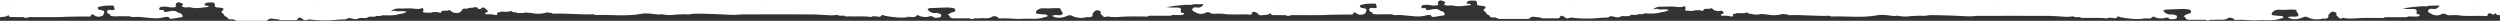
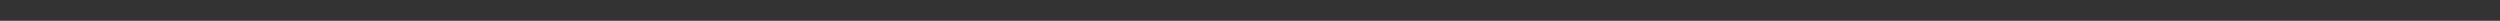
<svg xmlns="http://www.w3.org/2000/svg" width="1680" height="14" viewBox="0 0 1680 14" fill="none">
  <rect x="0" y="0" width="1680" height="14" fill="#333333" stroke="none" />
  <g clip-path="url(#clip0_12161_64311)">
-     <path d="M1675.57 9.918C1674.29 9.506 1673.12 7.936 1671.61 9.753C1671.61 10.166 1671.84 10.909 1671.03 10.827C1664.5 10.249 1657.97 11.322 1651.56 10.166C1650.98 10.166 1650.4 10.166 1649.82 10.166C1647.6 9.918 1645.16 10.992 1643.29 9.34C1642.36 9.34 1641.43 8.845 1640.61 9.588C1638.05 10.909 1635.37 10.497 1632.22 8.349C1631.52 8.019 1631.64 7.524 1631.64 7.028C1632.22 6.12 1633.15 5.707 1634.43 5.954C1637.11 6.45 1638.4 5.376 1639.33 3.807C1639.33 3.807 1639.44 3.807 1639.56 3.725H1639.45C1637.11 3.807 1634.78 3.807 1632.45 3.807C1630.82 4.633 1628.96 4.055 1627.21 4.22C1622.9 4.55 1618.58 4.881 1614.39 5.872C1616.72 6.037 1619.05 6.12 1621.5 6.037C1623.48 6.037 1624.3 6.615 1623.95 8.019C1623.95 8.432 1623.95 8.845 1623.95 9.258C1624.41 9.918 1626.74 9.175 1625.93 10.662C1623.83 11.57 1621.5 10.909 1619.28 11.075C1618.93 11.075 1618.58 11.075 1618.12 11.075C1617.42 11.735 1616.37 11.57 1615.44 11.57C1611.13 11.57 1606.81 11.57 1602.62 11.57C1601.69 12.396 1600.41 12.066 1599.36 12.066C1594.46 12.066 1589.45 11.9 1584.56 12.231C1581.18 12.479 1578.03 12.644 1574.77 12.066C1574.53 12.066 1574.42 12.066 1574.3 12.066C1572.55 12.892 1571.74 12.231 1571.04 11.157C1570.69 10.827 1569.87 10.331 1569.99 10.166C1570.57 9.01 1569.99 8.267 1568.47 7.936C1566.73 7.524 1566.14 8.597 1565.33 9.34C1565.09 9.588 1564.86 9.836 1564.63 10.084C1565.09 11.983 1563.93 12.809 1561.25 12.479C1561.13 12.479 1560.9 12.479 1560.78 12.479C1558.22 13.222 1555.65 13.222 1552.97 12.479C1551.23 12.148 1550.06 10.497 1547.85 11.57C1544 13.305 1540.16 13.387 1537.36 11.653C1537.94 11.488 1538.52 11.24 1539.11 11.157C1540.85 10.909 1543.07 11.735 1544.23 10.662C1545.52 9.506 1542.95 8.349 1543.3 7.028C1542.95 6.863 1542.49 6.615 1542.14 6.45C1538.64 6.285 1535.26 6.863 1531.76 6.532C1528.73 6.285 1526.05 8.267 1526.64 10.084C1528.5 10.331 1530.37 10.744 1532.23 10.662C1533.28 10.662 1534.33 10.992 1534.45 11.653C1534.45 12.231 1533.28 12.396 1532.46 12.479H1532.35C1532.35 12.396 1532.35 12.396 1532.35 12.396C1532.35 12.396 1532.35 12.396 1532.46 12.479C1527.57 14.378 1522.21 13.222 1517.08 13.635C1512.54 13.965 1507.64 12.974 1502.86 13.387C1502.05 13.387 1501.12 13.387 1500.88 12.561C1500.18 11.9 1499.13 11.983 1498.2 11.818C1497.74 11.983 1497.39 12.066 1496.92 12.231C1496.8 12.644 1496.34 12.726 1495.75 12.892C1493.31 13.717 1490.74 12.892 1488.3 13.305C1487.25 13.305 1486.32 13.305 1485.27 13.305C1484.22 13.965 1483.17 13.965 1482.12 13.305C1478.74 13.305 1475.24 13.305 1471.86 13.305C1470.23 13.305 1468.6 13.139 1468.6 11.57C1466.62 10.992 1467.67 10.579 1468.6 10.166C1468.83 10.001 1468.95 9.836 1469.18 9.671C1470.47 9.093 1473.03 9.175 1472.33 7.441C1471.75 5.872 1469.42 6.367 1467.9 6.037C1467.32 5.954 1466.62 6.037 1466.04 6.037C1462.43 6.202 1458.7 6.285 1455.08 6.45C1454.73 6.615 1454.27 6.78 1453.92 6.945C1453.57 7.854 1454.85 8.184 1455.32 8.845C1456.25 9.34 1457.18 9.753 1458.35 9.753C1459.51 9.753 1460.68 9.423 1461.61 10.166C1462.19 10.166 1462.66 10.331 1462.77 10.744C1463.01 11.488 1463.12 12.396 1461.84 12.644C1460.21 12.974 1458.23 13.387 1457.06 11.983C1455.43 11.405 1454.15 12.561 1452.64 12.396C1451 12.396 1449.37 12.231 1447.97 11.488C1447.04 10.909 1446.46 11.157 1445.99 11.818C1444.94 12.892 1443.31 12.231 1442.03 12.396H1441.8C1440.87 12.066 1439.93 12.148 1439 12.231C1439.93 12.231 1440.87 12.313 1441.8 12.396C1436.09 13.305 1430.49 12.561 1424.9 11.57C1424.32 11.322 1423.73 10.909 1422.92 11.075C1422.92 11.157 1422.92 11.322 1422.92 11.405C1422.1 12.479 1420.94 12.479 1419.54 11.983C1418.49 11.983 1417.56 11.983 1416.51 11.983C1416.16 12.148 1415.81 12.479 1415.46 12.396C1410.8 11.653 1406.02 12.231 1401.36 11.983C1400.19 11.983 1398.8 12.396 1397.75 11.488C1396.23 11.405 1394.6 11.983 1393.2 10.992C1391.8 11.075 1390.29 11.322 1388.89 11.322C1384.69 11.157 1380.38 10.662 1376.19 10.662C1360.45 10.579 1344.61 10.662 1328.87 10.662C1327.01 10.662 1325.03 11.075 1323.16 10.992C1314.66 10.579 1306.15 10.166 1297.53 10.166C1295.31 10.166 1293.33 10.992 1291.23 10.579C1290.53 10.579 1289.83 10.579 1289.13 10.579C1286.92 10.744 1284.71 10.662 1282.49 10.992C1280.16 11.322 1277.6 10.992 1275.27 10.579C1275.15 10.497 1275.03 10.497 1274.8 10.579C1273.75 10.744 1272.7 10.827 1271.65 10.662C1268.27 10.249 1264.78 9.588 1261.51 10.249C1251.49 12.148 1241.35 10.744 1231.22 11.075C1230.52 11.075 1229.93 11.075 1229.58 10.579C1220.61 10.992 1211.75 9.836 1202.78 10.166C1202.08 10.166 1201.5 10.166 1201.15 9.671C1199.87 9.588 1198.58 9.423 1197.3 9.34C1197.07 9.506 1196.84 9.671 1196.6 9.753C1193.57 10.331 1190.66 10.414 1187.63 9.753C1185.65 9.753 1183.78 9.01 1181.92 9.753C1180.41 9.588 1178.77 10.166 1177.38 9.34C1176.09 9.34 1174.93 9.175 1174.11 8.432C1173.88 8.432 1173.65 8.432 1173.41 8.432C1171.55 9.34 1169.45 8.68 1167.47 8.845C1167.24 8.845 1167.12 8.845 1166.89 8.845C1166.54 9.588 1164.32 8.845 1164.56 10.001C1164.91 11.405 1163.62 11.157 1162.69 10.909C1161.06 10.497 1159.54 10.662 1157.91 10.579C1157.33 10.579 1156.4 10.579 1156.4 10.001C1156.4 9.506 1157.21 9.423 1157.8 9.258C1158.03 8.927 1158.26 8.597 1158.38 8.349C1157.91 7.936 1157.45 7.524 1156.98 7.111C1156.98 7.111 1156.75 7.111 1156.63 7.193C1154.88 7.689 1153.6 7.524 1152.44 6.945C1151.85 6.945 1151.39 6.78 1151.27 6.285C1150.92 6.037 1150.57 5.707 1150.22 5.459C1149.06 6.037 1147.66 5.954 1146.26 5.954C1145.79 5.954 1145.21 5.954 1144.98 6.367C1144.51 7.689 1143.58 7.441 1142.41 6.863C1141.37 6.863 1140.2 6.863 1139.15 6.863C1137.4 7.689 1135.54 7.193 1133.67 7.193C1132.74 7.193 1131.69 6.78 1132.74 5.872C1132.86 5.211 1132.51 4.633 1132.16 4.055C1129.36 5.459 1126.45 4.385 1123.65 4.385C1122.72 4.385 1121.67 4.385 1120.74 4.385C1117.59 4.881 1113.86 3.394 1110.72 6.45C1110.72 6.45 1110.72 6.45 1110.83 6.45C1112.7 5.789 1113.86 5.789 1114.91 6.367H1115.14C1117.24 6.367 1119.46 5.954 1121.67 6.698C1119.18 7.799 1117.51 8.267 1116.66 8.102C1113.05 9.423 1109.2 9.093 1105.47 9.01C1105.36 9.01 1105.12 9.01 1105.01 9.01C1103.84 9.836 1102.44 9.34 1101.04 9.506C1099.53 10.497 1097.66 9.753 1096.03 10.001C1094.28 11.57 1091.72 10.497 1089.51 10.909C1086.94 12.726 1084.38 10.579 1081.81 10.909C1081.81 10.827 1081.81 10.827 1081.81 10.827C1081.81 10.827 1081.81 10.827 1081.93 10.909C1081.23 11.818 1080.07 11.818 1078.9 11.818C1077.39 11.818 1075.99 11.9 1074.47 12.066C1068.53 12.726 1062.59 12.644 1056.64 11.9C1055.01 11.405 1052.91 13.47 1051.52 11.488C1050.47 11.075 1049.53 9.836 1048.25 11.24C1048.25 12.396 1047.2 12.313 1046.04 12.313C1044.41 12.313 1042.66 12.313 1041.03 12.313C1040.68 12.313 1040.33 12.313 1039.98 12.313C1038.46 12.148 1036.71 12.809 1035.32 11.818C1033.92 11.653 1032.64 11.488 1031.24 11.322C1029.96 11.157 1028.91 11.24 1028.09 12.148C1027.51 12.974 1026.46 12.726 1025.53 12.726C1019.82 12.726 1014.22 12.726 1008.51 12.726C1007.7 12.726 1006.76 12.809 1006.18 12.231C1005.83 12.066 1005.25 12.231 1005.13 11.735C1004.9 11.735 1004.67 11.735 1004.55 11.735C1003.04 11.735 1001.4 12.066 1001.05 10.497C999.656 9.918 998.607 9.258 998.374 8.102C998.141 8.019 997.908 7.854 997.791 7.771C996.509 6.863 996.976 6.12 998.258 5.459C998.258 5.129 998.258 4.881 998.258 4.55C998.258 4.55 998.257 4.468 998.374 4.385V4.55C997.675 4.22 996.976 3.89 996.043 3.972C994.761 3.559 992.431 4.138 992.547 2.486C992.547 1.164 992.431 0.339 990.333 0.421C988.352 0.421 985.905 0.091 985.438 2.321C986.371 2.734 987.886 2.073 988.468 3.394C984.157 3.725 980.078 4.881 975.882 3.642C975.766 3.559 975.649 3.559 975.533 3.642C973.901 3.559 972.27 4.138 970.755 3.229C970.289 2.899 970.172 2.568 970.755 2.321C972.037 1.082 970.172 1.082 969.473 0.586C969.007 0.504 968.541 0.339 968.191 0.256C966.21 0.586 966.21 1.743 966.21 2.816C966.443 2.899 966.676 2.981 966.909 3.064C964.811 4.138 962.714 3.807 960.499 3.312C959.917 3.312 959.218 3.312 958.635 3.229C956.421 3.229 954.556 3.394 955.372 5.541C955.372 5.541 955.372 5.541 955.255 5.541C956.654 5.541 958.751 4.881 958.518 6.863C958.518 6.863 958.518 6.863 958.518 6.945C958.518 6.945 958.518 6.945 958.518 6.863C961.781 6.863 965.161 4.716 968.074 7.358V7.441C968.074 7.441 968.074 7.441 968.074 7.358C969.939 7.524 970.871 8.68 970.871 9.671C970.871 10.497 969.123 10.497 967.958 10.662C966.676 10.909 965.277 11.075 963.996 11.322C962.481 11.653 961.781 11.075 961.548 10.166C961.548 10.166 961.548 10.166 961.548 10.084C961.548 10.084 961.548 10.084 961.548 10.166C960.733 10.166 959.684 10.001 958.984 10.166C953.391 11.983 947.797 10.497 942.203 10.166C939.872 9.753 937.425 10.744 935.211 9.588C933.812 9.588 932.53 9.588 931.132 9.588C931.132 9.588 930.899 9.588 930.782 9.588C927.986 9.423 924.956 10.084 922.275 9.175C922.275 9.175 922.042 9.01 922.159 9.01C922.159 8.927 922.392 8.845 922.508 8.762C922.275 8.597 922.159 8.432 921.926 8.267C920.527 7.936 919.945 7.193 920.178 6.202C920.178 5.707 920.993 5.129 921.809 5.294C926.82 6.12 924.956 3.972 924.373 2.403V2.238C924.489 2.238 924.489 2.238 924.373 2.155C924.373 2.155 924.373 2.321 924.373 2.403C921.11 2.403 917.963 2.321 914.817 3.229C913.418 3.642 913.652 4.055 914.118 4.716C914.351 4.881 914.467 5.046 914.7 5.211C918.43 5.789 918.663 6.037 917.963 7.936C917.73 8.349 917.497 8.762 917.264 9.175C915.283 10.084 913.302 10.331 911.437 8.845C910.855 8.515 910.272 8.267 909.456 8.349C909.456 8.432 909.456 8.597 909.456 8.68C909.456 10.166 907.708 9.753 906.543 9.753C902.231 9.836 897.919 9.753 893.724 9.918C885.449 10.414 877.175 10.084 868.901 10.166H867.619C866.337 10.827 865.055 10.909 863.774 10.166C861.21 10.166 858.646 10.166 856.082 10.166C854.567 10.166 853.868 9.836 854.101 8.762C853.052 9.423 851.77 10.001 850.488 10.001C848.624 10.001 846.176 11.075 845.128 8.927C843.846 8.515 842.68 6.945 841.165 8.762C841.165 9.175 841.398 9.918 840.583 9.836C834.057 9.258 827.531 10.331 821.121 9.175C820.538 9.175 819.956 9.175 819.373 9.175C817.159 8.927 814.711 10.001 812.847 8.349C811.915 8.349 810.982 7.854 810.166 8.597C807.603 9.918 804.922 9.506 801.776 7.358C801.077 7.028 801.193 6.533 801.193 6.037C801.776 5.129 802.708 4.716 803.99 4.963C806.67 5.459 807.952 4.385 808.885 2.816C808.885 2.816 809.001 2.816 809.118 2.734L809.001 2.816C806.67 2.816 804.34 2.816 802.009 2.816C800.377 3.642 798.513 3.064 796.765 3.229C792.453 3.559 788.141 3.89 783.946 4.881C786.276 5.046 788.607 5.129 791.054 5.046C793.036 5.046 793.851 5.624 793.502 7.028C793.502 7.441 793.502 7.854 793.502 8.267C793.968 8.927 796.299 8.184 795.483 9.671C793.385 10.579 791.054 9.918 788.84 10.084C788.491 10.084 788.141 10.084 787.675 10.084C786.976 10.744 785.927 10.579 784.994 10.579C780.683 10.579 776.371 10.579 772.175 10.579C771.243 11.405 769.961 11.075 768.912 11.075C764.018 11.075 759.007 10.909 754.112 11.24C750.733 11.488 747.586 11.653 744.323 11.075C744.09 11.075 743.973 11.075 743.857 11.075C742.109 11.9 741.293 11.24 740.594 10.166C740.244 9.836 739.428 9.34 739.545 9.175C740.128 8.019 739.545 7.276 738.03 6.945C736.282 6.532 735.699 7.606 734.883 8.349C734.65 8.597 734.417 8.845 734.184 9.093C734.65 10.992 733.485 11.818 730.805 11.488C730.688 11.488 730.455 11.488 730.339 11.488C727.775 12.231 725.211 12.231 722.531 11.488C720.782 11.157 719.617 9.506 717.403 10.579C713.557 12.313 709.711 12.396 706.915 10.662C707.497 10.497 708.08 10.249 708.663 10.166C710.411 9.918 712.625 10.744 713.79 9.671C715.072 8.515 712.508 7.358 712.858 6.037C712.508 5.872 712.042 5.624 711.693 5.459C708.196 5.294 704.817 5.872 701.321 5.541C698.291 5.294 695.61 7.276 696.193 9.093C698.058 9.34 699.922 9.753 701.787 9.671C702.836 9.671 703.885 10.001 704.001 10.662C704.001 11.24 702.836 11.405 702.02 11.488H701.904C701.904 11.405 701.904 11.405 701.904 11.405C701.904 11.405 701.903 11.405 702.02 11.488C697.125 13.387 691.765 12.231 686.637 12.644C682.092 12.974 677.198 11.983 672.419 12.396C671.604 12.396 670.671 12.396 670.438 11.57C669.739 10.909 668.69 10.992 667.758 10.827C667.292 10.992 666.942 11.075 666.476 11.24C666.36 11.653 665.893 11.735 665.311 11.9C662.864 12.726 660.3 11.9 657.852 12.313C656.804 12.313 655.871 12.313 654.822 12.313C653.774 12.974 652.725 12.974 651.676 12.313C648.296 12.313 644.8 12.313 641.421 12.313C639.789 12.313 638.158 12.148 638.158 10.579C636.177 10.001 637.225 9.588 638.158 9.175C638.391 9.01 638.507 8.845 638.74 8.68C640.022 8.102 642.586 8.184 641.887 6.45C641.304 4.881 638.973 5.376 637.458 5.046C636.876 4.963 636.176 5.046 635.594 5.046C631.981 5.211 628.252 5.294 624.639 5.459C624.29 5.624 623.823 5.789 623.474 5.954C623.124 6.863 624.406 7.193 624.872 7.854C625.805 8.349 626.737 8.762 627.902 8.762C629.068 8.762 630.233 8.432 631.165 9.175C631.748 9.175 632.214 9.34 632.331 9.753C632.564 10.497 632.68 11.405 631.398 11.653C629.767 11.983 627.786 12.396 626.62 10.992C624.989 10.414 623.707 11.57 622.192 11.405C620.56 11.405 618.929 11.24 617.531 10.497C616.598 9.918 616.016 10.166 615.549 10.827C614.501 11.9 612.869 11.24 611.587 11.405H611.354C610.422 11.075 609.489 11.157 608.557 11.24C609.489 11.24 610.422 11.322 611.354 11.405C605.644 12.313 600.05 11.57 594.456 10.579C593.873 10.331 593.291 9.918 592.475 10.084C592.475 10.166 592.475 10.331 592.475 10.414C591.659 11.488 590.494 11.488 589.095 10.992C588.047 10.992 587.114 10.992 586.065 10.992C585.716 11.157 585.366 11.488 585.017 11.405C580.355 10.662 575.577 11.24 570.916 10.992C569.75 10.992 568.352 11.405 567.303 10.497C565.788 10.414 564.156 10.992 562.758 10.001C561.36 10.084 559.845 10.331 558.446 10.331C554.251 10.166 549.939 9.671 545.744 9.671C530.011 9.588 514.162 9.671 498.429 9.671C496.565 9.671 494.584 10.084 492.719 10.001C484.212 9.588 475.705 9.175 467.081 9.175C464.867 9.175 462.886 10.001 460.788 9.588C460.089 9.588 459.39 9.588 458.69 9.588C456.476 9.753 454.262 9.671 452.048 10.001C449.717 10.331 447.153 10.001 444.822 9.588C444.706 9.506 444.589 9.506 444.356 9.588C443.307 9.753 442.259 9.836 441.21 9.671C437.83 9.258 434.334 8.597 431.071 9.258C421.049 11.157 410.91 9.753 400.771 10.084C400.072 10.084 399.489 10.084 399.14 9.588C390.166 10.001 381.31 8.845 372.336 9.175C371.637 9.175 371.054 9.175 370.705 8.68C369.423 8.597 368.141 8.432 366.859 8.349C366.626 8.515 366.393 8.68 366.16 8.762C363.13 9.34 360.216 9.423 357.186 8.762C355.205 8.762 353.341 8.019 351.476 8.762C349.961 8.597 348.33 9.175 346.931 8.349C345.649 8.349 344.484 8.184 343.668 7.441C343.435 7.441 343.202 7.441 342.969 7.441C341.104 8.349 339.007 7.689 337.025 7.854C336.792 7.854 336.676 7.854 336.443 7.854C336.093 8.597 333.879 7.854 334.112 9.01C334.462 10.414 333.18 10.166 332.247 9.918C330.616 9.506 329.101 9.671 327.469 9.588C326.887 9.588 325.954 9.588 325.954 9.01C325.954 8.515 326.77 8.432 327.353 8.267C327.586 7.936 327.819 7.606 327.936 7.358C327.469 6.945 327.003 6.532 326.537 6.12C326.537 6.12 326.421 6.037 326.304 5.872C326.304 5.789 326.071 5.624 325.954 5.541C325.838 5.376 325.721 5.294 325.605 5.129C325.488 5.129 325.255 5.129 325.139 5.129C324.673 5.129 324.323 5.129 323.857 5.129C323.624 5.707 323.041 6.037 322.109 6.037C321.41 6.037 320.827 5.872 320.943 5.294C320.943 5.294 320.943 5.211 320.943 5.129C320.71 5.129 320.477 4.963 320.244 4.881C319.778 4.881 319.428 4.881 318.962 4.881C318.729 4.881 318.496 4.881 318.263 4.881C317.331 5.624 316.049 4.963 315 5.376C314.068 6.12 312.786 5.707 311.62 5.789C309.989 6.367 310.455 8.102 308.474 8.432C305.56 9.34 303.812 8.102 302.064 6.698C300.899 7.276 299.501 7.193 298.102 7.193C297.636 7.193 297.053 7.193 296.82 7.606C296.354 8.927 295.422 8.68 294.256 8.102C293.208 8.102 292.042 8.102 290.993 8.102C289.245 8.927 287.381 8.432 285.516 8.432C284.584 8.432 283.535 8.019 284.584 7.111C284.7 6.45 284.351 5.872 284.001 5.294C281.204 6.698 278.291 5.624 275.494 5.624C274.562 5.624 273.513 5.624 272.58 5.624C269.434 6.12 265.705 4.633 262.558 7.689C262.558 7.689 262.558 7.689 262.675 7.689C264.539 7.028 265.705 7.028 266.754 7.606H266.987C269.084 7.606 271.299 7.193 273.513 7.936C271.027 9.038 269.356 9.506 268.502 9.34C264.889 10.662 261.043 10.331 257.314 10.249C257.198 10.249 256.964 10.249 256.848 10.249C255.683 11.075 254.284 10.579 252.886 10.744C251.371 11.735 249.506 10.992 247.875 11.24C246.127 12.809 243.563 11.735 241.348 12.148C238.785 13.965 236.221 11.818 233.657 12.148C233.657 12.066 233.657 12.066 233.657 12.066C233.657 12.066 233.657 12.066 233.774 12.148C233.074 13.057 231.909 13.057 230.744 13.057C229.229 13.057 227.83 13.139 226.315 13.305C220.372 13.965 214.428 13.883 208.485 13.139C206.853 12.644 204.756 14.708 203.357 12.726C202.309 12.313 201.376 11.075 200.094 12.479C200.094 13.635 199.045 13.552 197.88 13.552C196.249 13.552 194.501 13.552 192.869 13.552C192.519 13.552 192.17 13.552 191.82 13.552C190.305 13.387 188.557 14.048 187.159 13.057C185.76 12.892 184.478 12.726 183.08 12.561C181.798 12.396 180.749 12.479 179.933 13.387C179.351 14.213 178.302 13.965 177.37 13.965C171.659 13.965 166.065 13.965 160.355 13.965C159.539 13.965 158.607 14.048 158.024 13.47C157.675 13.305 157.092 13.47 156.976 12.974C156.742 12.974 156.509 12.974 156.393 12.974C154.878 12.974 153.246 13.305 152.897 11.735C151.498 11.157 150.449 10.497 150.216 9.34C149.983 9.258 149.75 9.093 149.634 9.01C148.352 8.102 148.818 7.358 150.1 6.698C150.1 6.367 150.1 6.12 150.1 5.789C150.1 5.789 150.1 5.707 150.216 5.624V5.789C149.517 5.459 148.818 5.129 147.886 5.211C146.604 4.798 144.273 5.376 144.39 3.725C144.39 2.403 144.273 1.577 142.175 1.66C140.194 1.66 137.747 1.33 137.281 3.559C138.213 3.972 139.728 3.312 140.311 4.633C135.999 4.963 131.92 6.12 127.725 4.881C127.608 4.798 127.492 4.798 127.375 4.881C125.744 4.798 124.112 5.376 122.597 4.468C122.131 4.138 122.014 3.807 122.597 3.559C123.879 2.321 122.014 2.321 121.315 1.825C120.849 1.743 120.383 1.577 120.033 1.495C118.052 1.825 118.052 2.981 118.052 4.055C118.285 4.138 118.518 4.22 118.751 4.303C116.654 5.376 114.556 5.046 112.342 4.55C111.759 4.55 111.06 4.55 110.477 4.468C108.263 4.468 106.398 4.633 107.214 6.78C107.214 6.78 107.214 6.78 107.098 6.78C108.496 6.78 110.594 6.12 110.361 8.102C110.361 8.102 110.361 8.102 110.361 8.184C110.361 8.184 110.361 8.184 110.361 8.102C113.624 8.102 117.003 5.954 119.917 8.597V8.68C119.917 8.68 119.917 8.68 119.917 8.597C121.781 8.762 122.714 9.918 122.714 10.909C122.714 11.735 120.966 11.735 119.8 11.9C118.518 12.148 117.12 12.313 115.838 12.561C114.323 12.892 113.624 12.313 113.391 11.405C113.391 11.405 113.391 11.405 113.391 11.322C113.391 11.322 113.391 11.322 113.391 11.405C112.575 11.405 111.526 11.24 110.827 11.405C105.233 13.222 99.639 11.735 94.046 11.405C91.715 11.075 89.267 11.983 87.053 10.909C85.655 10.909 84.373 10.909 82.975 10.909C82.975 10.909 82.741 10.909 82.625 10.909C79.828 10.744 76.798 11.405 74.118 10.497C74.118 10.497 73.885 10.331 74.001 10.331C74.001 10.249 74.234 10.166 74.351 10.084C74.118 9.918 74.001 9.753 73.768 9.588C72.37 9.258 71.787 8.515 72.02 7.524C72.02 7.028 72.836 6.45 73.651 6.615C78.663 7.441 76.798 5.294 76.215 3.725V3.559C76.332 3.559 76.332 3.559 76.215 3.477C76.215 3.477 76.215 3.642 76.215 3.725C72.952 3.725 69.806 3.642 66.659 4.55C65.261 4.963 65.494 5.376 65.96 6.037C66.193 6.202 66.31 6.367 66.543 6.532C70.272 7.111 70.505 7.358 69.806 9.258C69.573 9.671 69.34 10.084 69.107 10.497C67.009 11.405 65.144 11.653 63.28 10.166C62.697 9.836 62.114 9.588 61.299 9.671C61.299 9.753 61.299 9.918 61.299 10.001C61.299 11.488 59.55 11.075 58.385 11.075C54.073 11.157 49.761 11.075 45.566 11.24C37.292 11.735 29.018 11.405 20.744 11.488C20.277 11.488 19.928 11.488 19.462 11.488C18.18 12.148 16.898 12.231 15.616 11.488C13.052 11.488 10.488 11.488 7.925 11.488C6.41 11.488 5.71 11.157 5.943 10.084C4.895 10.744 3.613 11.322 2.331 11.322C1.632 11.322 0.699 11.488 0 11.57V-79.191C2.564 -79.686 5.011 -79.604 7.575 -79.191C7.925 -79.191 8.274 -79.191 8.507 -79.026C10.139 -78.695 11.537 -77.787 13.518 -78.117C13.985 -78.365 14.451 -78.695 14.917 -78.943C15.616 -80.099 17.014 -79.934 18.296 -79.852C19.345 -80.182 20.394 -80.512 21.443 -80.843C22.492 -81.503 23.541 -81.503 24.589 -80.843C26.337 -80.677 28.202 -81.255 29.717 -80.43H29.95C29.95 -80.347 30.183 -80.347 30.183 -80.347C32.747 -80.264 35.427 -80.76 37.991 -80.182C38.224 -80.182 38.457 -80.182 38.69 -80.017C39.273 -80.017 39.972 -79.934 40.555 -79.852C41.254 -79.852 41.837 -79.934 42.536 -80.017C45.1 -80.677 47.78 -80.925 50.461 -80.925H50.927C53.024 -81.916 55.239 -81.173 57.453 -81.421C57.686 -81.586 58.035 -81.586 58.385 -81.668C60.599 -82.246 62.93 -82.081 65.261 -81.503L65.494 -81.421H65.844C66.543 -81.255 67.242 -81.255 67.941 -81.255C67.242 -81.255 66.543 -81.421 65.844 -81.421C67.359 -81.338 69.106 -81.916 70.505 -81.008C70.971 -81.008 71.321 -81.008 71.787 -81.008C73.768 -82.081 76.099 -81.255 78.196 -81.586C78.196 -81.531 78.196 -81.503 78.196 -81.503C78.196 -81.503 78.196 -81.503 78.196 -81.586C80.527 -82.412 82.975 -81.834 85.422 -81.999C88.685 -82.825 91.831 -82.742 95.094 -81.999H95.327C95.327 -81.916 95.561 -81.999 95.561 -81.999C98.823 -82.081 102.087 -81.255 105.35 -81.668V-81.586C105.35 -81.586 105.35 -81.586 105.233 -81.668C105.699 -81.999 106.398 -82.081 106.981 -82.081C113.624 -82.081 120.15 -82.081 126.792 -82.081C127.492 -82.081 128.074 -82.081 128.541 -81.586C129.589 -81.503 130.871 -81.916 131.804 -81.173H132.037C132.037 -81.09 132.27 -81.173 132.27 -81.173C133.668 -81.173 135.067 -81.586 136.348 -80.843V-80.677C137.397 -80.843 138.446 -81.09 139.612 -81.255C140.544 -81.999 141.709 -81.586 142.875 -81.668C143.341 -82.246 144.156 -82.081 144.856 -82.164C149.051 -82.825 153.363 -82.494 157.558 -82.659C158.141 -83.072 158.957 -83.072 159.656 -83.072C165.832 -83.072 172.125 -83.072 178.302 -83.072C178.885 -84.229 180.283 -84.063 181.565 -83.981C182.963 -83.898 184.245 -83.65 185.644 -83.485C184.944 -83.485 184.245 -83.403 183.43 -83.32C184.129 -83.32 184.944 -83.32 185.644 -83.485H185.76C188.208 -83.403 190.771 -83.981 193.102 -83.072C193.801 -83.238 194.384 -83.403 195.083 -83.485C197.764 -84.476 200.677 -83.733 203.474 -83.898C208.835 -85.055 214.312 -84.476 219.673 -84.559C223.052 -84.641 226.548 -83.898 230.044 -83.898H230.277C232.725 -83.816 235.172 -84.394 237.619 -83.485H237.852C237.852 -83.403 238.085 -83.485 238.085 -83.485C240.999 -83.568 243.796 -83.238 246.593 -82.742C246.826 -82.742 247.175 -82.742 247.408 -82.577C249.156 -81.668 251.371 -81.834 253.119 -81.173C254.867 -81.008 256.731 -81.668 258.363 -80.76C260.81 -80.76 263.257 -80.76 265.705 -80.76C265.938 -80.76 266.171 -80.76 266.521 -80.76C267.103 -80.595 267.686 -80.595 268.269 -80.595C267.686 -80.595 267.103 -80.677 266.521 -80.76C267.686 -80.76 268.968 -81.09 270.017 -80.43C270.133 -80.264 270.366 -80.099 270.483 -79.934C270.716 -79.604 270.483 -79.108 271.182 -79.026C273.396 -79.026 275.61 -79.026 277.825 -79.026C277.592 -81.421 280.155 -80.677 281.903 -80.843C284.7 -81.338 286.215 -80.182 287.381 -78.613C289.129 -78.613 290.76 -78.613 292.508 -78.613V-78.53C292.508 -78.53 292.508 -78.53 292.392 -78.613C294.14 -79.191 295.888 -79.273 297.636 -78.613C298.219 -78.613 298.801 -78.613 299.384 -78.613C300.316 -78.448 301.132 -79.521 302.064 -78.613C303.346 -78.695 303.579 -77.87 304.046 -77.291C304.745 -77.291 305.327 -77.291 306.027 -77.291C308.474 -77.87 308.707 -79.769 310.455 -80.843C312.087 -81.668 313.951 -80.843 315.699 -81.338C318.496 -81.999 321.293 -82.164 324.09 -81.338C325.139 -81.256 326.537 -81.834 327.236 -80.76C327.236 -80.677 327.236 -80.512 327.236 -80.43C327.353 -80.43 327.469 -80.43 327.586 -80.43C328.635 -80.264 329.684 -80.099 329.8 -79.108C330.383 -78.365 331.082 -77.87 332.364 -78.2C332.947 -78.861 332.83 -79.521 332.364 -80.182C332.364 -80.76 332.597 -81.338 333.762 -81.255C333.996 -81.255 334.112 -81.421 334.345 -81.503C336.559 -82.494 339.123 -81.751 341.454 -81.999C342.969 -82.99 344.834 -82.246 346.465 -82.494C348.213 -83.485 349.961 -82.247 351.709 -82.412C352.991 -82.494 353.807 -81.999 352.642 -81.09C351.243 -79.934 352.059 -79.439 353.69 -79.356C355.089 -79.273 356.487 -79.273 357.886 -79.356C359.517 -79.439 360.449 -79.934 359.168 -81.09C358.468 -81.668 358.119 -82.742 359.284 -82.494C362.198 -81.916 364.412 -83.733 367.092 -83.403C367.558 -83.568 368.024 -83.733 368.491 -83.898C370.821 -84.311 373.269 -85.137 375.25 -83.485C375.25 -83.485 375.366 -83.485 375.483 -83.32C377.347 -82.907 379.212 -82.907 381.077 -83.155C381.426 -83.155 381.776 -83.32 382.009 -83.238C383.058 -83.403 384.223 -83.568 385.272 -83.733C386.67 -83.981 387.603 -84.063 388.535 -83.32C390.166 -82.99 391.565 -83.485 393.08 -83.816C393.43 -84.476 394.245 -84.559 395.061 -84.724C396.809 -85.632 398.907 -84.889 400.771 -85.22C402.053 -85.88 403.452 -85.88 404.734 -85.22C405.782 -85.22 406.831 -85.22 407.764 -85.22C408.23 -85.385 408.696 -85.55 409.162 -85.715C411.143 -86.458 413.008 -86.458 414.989 -85.715H415.455C415.921 -85.715 416.387 -85.715 416.853 -85.632C417.203 -85.632 417.553 -85.632 417.902 -85.632C420.466 -85.55 423.03 -85.88 425.594 -85.88C432.003 -85.88 438.413 -86.128 444.706 -84.972C445.755 -85.632 446.804 -85.632 447.969 -84.972C450.766 -84.807 453.446 -84.311 456.243 -84.476C456.476 -84.641 456.826 -84.807 457.059 -84.972C458.341 -86.376 460.322 -86.376 462.303 -86.293C464.168 -86.293 466.032 -86.789 467.897 -86.293C469.179 -86.211 470.694 -86.706 471.859 -85.88C473.374 -85.88 474.772 -85.798 476.287 -85.632C478.618 -85.302 479.55 -84.559 478.851 -82.99C478.152 -81.421 476.754 -80.677 474.539 -81.751C474.539 -81.916 474.539 -81.999 474.423 -82.164C473.374 -82.164 472.442 -82.164 471.393 -82.164C470.81 -81.586 470.111 -81.338 469.179 -81.421C466.032 -81.668 462.769 -81.999 459.623 -82.247C458.69 -82.247 457.875 -82.412 457.059 -82.742C454.961 -82.907 452.863 -82.742 450.882 -82.329C446.804 -81.338 442.958 -82.659 438.996 -82.825C437.714 -82.494 436.315 -82.329 434.917 -82.412C426.992 -82.577 419.184 -82.825 411.376 -83.733C410.444 -82.825 408.929 -81.338 407.997 -81.586C406.482 -81.916 405.083 -81.751 403.685 -81.916C403.452 -80.925 402.869 -80.512 401.471 -81.09C400.538 -81.503 399.722 -81.916 398.907 -82.329C398.091 -82.329 397.275 -82.329 396.576 -82.825C393.196 -82.825 389.817 -82.825 386.437 -82.494C385.272 -82.494 384.107 -82.494 382.941 -82.494C382.592 -82.329 382.242 -82.164 381.892 -82.081C380.96 -81.751 379.328 -81.999 379.562 -81.008C379.795 -80.182 381.426 -80.347 382.358 -80.43C386.903 -80.677 390.516 -78.613 394.711 -78.035C395.294 -77.87 395.877 -77.704 396.459 -77.539C397.741 -77.704 398.208 -78.778 399.723 -78.778C405.083 -78.778 410.327 -78.861 415.688 -78.778C418.252 -78.778 420.583 -78.2 422.913 -77.622C425.244 -78.365 426.526 -77.622 427.575 -76.631C427.925 -76.383 428.274 -76.218 428.624 -75.97C430.139 -75.97 431.421 -75.64 432.703 -75.227C433.518 -75.227 434.334 -75.227 435.15 -75.227H435.499C436.432 -76.053 437.597 -75.64 438.762 -75.722C439.112 -76.053 439.928 -76.548 439.811 -76.713C438.413 -79.191 440.627 -78.365 442.259 -78.035C442.841 -77.952 443.541 -78.035 444.123 -77.952C443.89 -77.952 443.657 -77.87 443.424 -77.787C443.657 -77.787 443.89 -77.787 444.123 -77.952H444.473C445.522 -78.695 446.57 -78.613 447.736 -77.952C448.202 -77.952 448.668 -77.787 449.134 -77.704C449.6 -77.704 449.95 -77.787 450.416 -77.87C451.931 -78.53 453.446 -78.53 454.961 -77.87C456.01 -77.622 456.476 -76.713 457.641 -76.548C457.875 -76.796 458.108 -77.044 458.341 -77.291C458.69 -77.622 458.923 -77.87 459.273 -78.2C459.273 -78.2 459.273 -78.282 459.39 -78.365C459.739 -78.943 459.856 -79.604 461.254 -79.521C462.303 -79.521 462.653 -79.108 462.769 -78.613C462.886 -78.613 463.119 -78.613 463.235 -78.613C463.235 -78.53 463.235 -78.448 463.235 -78.448V-78.613C464.401 -78.778 465.449 -78.778 466.498 -78.117C466.731 -77.952 466.848 -77.787 466.848 -77.622C467.431 -77.622 468.013 -77.622 468.246 -78.117C467.78 -78.861 466.032 -78.117 465.799 -79.604C467.314 -78.943 468.713 -79.273 470.111 -79.273C472.092 -79.273 475.472 -79.273 475.705 -78.613C475.705 -78.448 475.821 -78.282 475.938 -78.2C477.22 -78.2 478.618 -78.2 479.9 -78.2C480.133 -78.2 480.366 -78.2 480.599 -78.2C481.765 -78.448 483.047 -78.695 484.212 -78.282C484.678 -79.026 485.61 -78.53 486.31 -78.613C487.358 -79.356 488.64 -78.943 489.806 -79.026C490.738 -79.686 491.787 -79.604 492.719 -79.026C493.185 -79.026 493.535 -79.026 494.001 -79.026C496.332 -79.026 499.362 -79.439 497.264 -76.466C496.915 -75.888 497.497 -75.888 497.963 -75.805C498.896 -75.557 499.828 -75.227 500.877 -74.897C501.226 -75.062 501.459 -75.227 501.809 -75.392C504.256 -76.466 505.771 -75.722 506.937 -74.071C507.869 -73.823 508.685 -74.236 509.617 -74.318C509.85 -74.484 509.967 -74.649 510.2 -74.814C511.015 -75.64 512.181 -75.227 513.23 -75.309C513.579 -75.392 513.812 -75.475 514.162 -75.557C514.279 -75.805 514.512 -75.97 514.628 -76.218C514.162 -76.713 513.812 -77.126 513.346 -77.622C512.647 -78.117 512.53 -78.53 513.346 -79.026C515.677 -79.934 518.241 -79.273 520.688 -79.439C522.902 -79.686 524.534 -79.026 525.583 -77.539C525.583 -77.457 525.583 -77.291 525.583 -77.209C527.564 -77.209 529.428 -77.044 531.41 -77.044C533.041 -77.622 534.789 -77.87 536.537 -77.457C537.003 -77.622 537.353 -77.787 537.819 -77.952C537.819 -78.861 538.518 -79.604 539.684 -79.191C540.966 -78.695 539.101 -78.2 539.218 -77.622C540.033 -77.291 540.499 -76.548 541.548 -76.631C543.18 -75.722 544.462 -74.318 546.909 -74.814C547.608 -76.053 549.473 -76.383 550.638 -77.126C551.104 -77.457 551.57 -77.704 552.037 -78.035C552.037 -78.613 552.852 -78.365 553.318 -78.53C554.833 -79.273 556.349 -80.43 557.747 -78.53L557.98 -78.448H558.33C558.679 -78.282 559.029 -78.282 559.495 -78.282C559.145 -78.282 558.679 -78.448 558.33 -78.53C560.544 -78.365 562.758 -79.026 564.856 -78.117C565.555 -77.539 566.837 -77.87 567.419 -77.126C568.002 -76.713 568.701 -76.218 569.284 -75.805C573.246 -75.144 577.325 -76.135 581.287 -75.805C582.569 -75.805 583.385 -76.135 583.502 -77.126C583.385 -77.209 583.269 -77.291 583.035 -77.209C582.336 -77.374 581.521 -77.622 581.87 -78.2C582.22 -78.778 583.035 -78.53 583.502 -78.117H583.968C586.765 -78.035 589.562 -77.539 592.475 -77.704C593.524 -77.704 594.806 -78.035 595.738 -77.209H596.204C597.486 -77.209 598.768 -77.374 600.05 -77.209C602.963 -76.961 605.877 -77.787 608.674 -76.713C608.907 -76.548 609.14 -76.383 609.256 -76.218V-76.383C610.072 -76.796 610.422 -76.548 610.538 -75.97C610.771 -75.144 611.004 -74.401 611.237 -73.575C611.937 -73.493 612.636 -73.41 613.335 -73.245C614.151 -73.493 614.967 -73.74 615.782 -73.988C616.715 -74.649 617.88 -74.318 618.929 -74.401C619.046 -75.392 618.23 -76.879 621.027 -76.631C622.891 -76.631 624.639 -76.713 626.504 -76.631C628.135 -76.466 629.65 -77.787 631.282 -76.796H635.128C635.361 -75.805 633.613 -75.64 634.195 -74.979C637.342 -74.979 640.488 -74.979 643.518 -74.979C645.616 -75.557 647.947 -75.557 649.928 -76.383C651.792 -76.879 653.657 -77.126 655.405 -76.548C655.755 -76.548 655.988 -76.548 656.221 -76.218C657.153 -76.053 657.736 -75.557 658.202 -74.979C658.435 -74.979 658.668 -74.897 658.901 -74.814C659.134 -74.814 659.367 -74.814 659.6 -74.814C660.766 -75.227 660.766 -76.383 662.164 -76.631C663.33 -76.796 664.495 -77.457 665.777 -77.209C667.642 -77.374 669.506 -77.374 670.438 -75.888C671.487 -75.475 672.07 -76.548 673.002 -76.218C673.818 -76.383 674.75 -76.548 675.566 -76.713C677.198 -77.126 678.829 -77.704 680.694 -77.126C680.927 -77.126 681.16 -77.209 681.393 -77.291C683.141 -78.117 685.006 -77.539 686.754 -77.622H686.987C688.851 -77.622 690.716 -77.622 692.581 -77.622H693.047C694.911 -78.53 697.009 -77.952 698.99 -78.035H699.573C699.806 -78.117 700.155 -78.2 700.388 -78.2C702.952 -78.695 705.4 -78.695 707.963 -78.035C708.896 -77.787 708.196 -76.796 709.129 -76.548C710.411 -76.961 709.362 -78.53 711.226 -78.448C712.275 -79.191 713.441 -79.108 714.49 -78.448C715.072 -78.117 714.956 -77.704 714.14 -77.539C714.14 -77.787 714.14 -77.952 713.907 -78.035C713.907 -77.87 714.023 -77.704 714.14 -77.539C714.023 -77.539 713.907 -77.539 713.79 -77.539C713.557 -76.961 714.14 -76.548 714.49 -76.135C715.888 -75.475 717.403 -75.722 718.918 -75.722C719.384 -76.053 719.734 -76.383 720.2 -76.713C721.249 -77.374 716.937 -78.365 720.549 -78.861C720.783 -78.861 721.016 -78.778 721.249 -78.695C721.016 -78.695 720.783 -78.778 720.549 -78.861C722.414 -78.861 724.395 -78.861 726.26 -78.861C725.91 -78.861 725.677 -78.778 725.327 -78.695C725.677 -78.695 725.91 -78.695 726.26 -78.861H726.609C728.707 -79.604 730.921 -79.604 733.019 -78.861C733.252 -78.861 733.485 -78.861 733.718 -78.861C734.65 -79.604 735.932 -79.191 737.098 -79.273H737.564C739.312 -79.852 741.06 -79.934 742.808 -79.439C742.925 -79.439 743.158 -79.439 743.391 -79.273C744.44 -79.439 745.488 -79.604 746.654 -79.769C748.052 -80.677 748.868 -79.769 749.917 -79.273C750.15 -79.108 750.266 -78.943 750.499 -78.778C751.781 -77.787 753.18 -78.778 754.462 -78.613C755.044 -78.861 755.744 -79.108 756.326 -79.356C757.725 -80.099 759.356 -79.604 760.871 -79.769C762.153 -80.677 763.785 -80.099 765.183 -80.264C766.815 -81.503 767.514 -79.934 768.563 -79.686C769.262 -79.686 769.961 -79.686 770.66 -79.686L771.243 -79.852C772.642 -80.76 774.39 -80.182 776.021 -80.264C776.837 -81.008 778.119 -80.43 779.051 -80.76C779.983 -81.503 781.149 -81.09 782.314 -81.173C783.713 -82.081 785.461 -81.503 786.976 -81.586C787.558 -81.586 788.141 -81.586 788.724 -81.586C790.122 -82.412 791.754 -81.834 793.269 -81.999C793.035 -81.999 792.919 -81.916 792.686 -81.834C792.919 -81.834 793.035 -81.834 793.269 -81.999H796.532C798.396 -82.742 800.377 -82.659 802.358 -82.164C803.291 -82.081 804.34 -81.916 805.272 -81.834C806.204 -81.834 807.137 -81.916 808.069 -81.999C809.817 -82.659 811.448 -82.825 813.196 -82.247C813.43 -82.247 813.663 -82.164 813.896 -81.999C815.178 -81.916 816.693 -82.412 817.858 -81.586C818.091 -81.503 818.208 -81.338 818.441 -81.255C820.538 -81.668 822.636 -81.668 824.734 -81.503C825.666 -81.255 826.482 -80.925 827.414 -80.677C829.162 -79.521 830.91 -81.503 832.775 -80.677H833.241C834.173 -80.677 835.222 -80.925 836.97 -80.182C832.775 -79.108 829.279 -79.026 825.666 -79.769C824.151 -79.686 822.17 -80.347 821.237 -79.356C820.305 -78.365 823.102 -78.448 823.102 -77.457C824.151 -77.457 825.2 -77.457 826.365 -77.457C826.831 -77.622 827.297 -77.787 827.764 -77.952V-77.704C827.764 -77.704 827.764 -77.704 827.88 -77.704C827.88 -77.704 827.88 -77.87 827.764 -77.87C830.91 -78.2 833.94 -77.87 836.737 -76.879C837.203 -77.044 837.553 -77.126 838.019 -77.291C838.951 -78.117 840.117 -78.282 841.515 -78.2H841.981C842.564 -79.026 843.496 -79.604 844.661 -80.099C844.895 -80.182 845.011 -80.264 845.244 -80.347C845.71 -80.512 846.293 -80.512 846.759 -80.347C846.876 -80.347 847.109 -80.43 847.225 -80.512C850.139 -81.338 853.052 -81.255 855.966 -80.76C856.315 -80.76 856.665 -80.76 856.898 -80.595C858.529 -80.347 859.928 -79.356 861.909 -79.686C862.375 -79.934 862.841 -80.264 863.307 -80.512C864.007 -81.668 865.405 -81.503 866.687 -81.421C867.736 -81.751 868.785 -82.081 869.833 -82.412C870.882 -83.072 871.931 -83.072 872.98 -82.412C874.728 -82.247 876.593 -82.825 878.108 -81.999H878.341C878.341 -81.916 878.574 -81.916 878.574 -81.916C881.138 -81.834 883.818 -82.329 886.382 -81.751C886.615 -81.751 886.848 -81.751 887.081 -81.586C887.664 -81.586 888.363 -81.503 888.946 -81.421C889.645 -81.421 890.227 -81.503 890.927 -81.586C893.491 -82.247 896.171 -82.494 898.851 -82.494H899.317C901.415 -83.485 903.629 -82.742 905.844 -82.99C906.077 -83.155 906.426 -83.155 906.776 -83.238C908.99 -83.816 911.321 -83.65 913.651 -83.072L913.885 -82.99H914.234C914.933 -82.825 915.633 -82.825 916.332 -82.825C915.633 -82.825 914.933 -82.99 914.234 -82.99C915.749 -82.907 917.497 -83.485 918.896 -82.577C919.362 -82.577 919.711 -82.577 920.178 -82.577C922.159 -83.65 924.489 -82.825 926.587 -83.155C928.918 -83.981 931.365 -83.403 933.812 -83.568C937.075 -84.394 940.222 -84.311 943.485 -83.568H943.718C943.718 -83.485 943.951 -83.568 943.951 -83.568C947.214 -83.65 950.477 -82.825 953.74 -83.238C954.206 -83.568 954.906 -83.65 955.488 -83.65C962.131 -83.65 968.657 -83.65 975.3 -83.65C975.999 -83.65 976.582 -83.65 977.048 -83.155C978.097 -83.072 979.378 -83.485 980.311 -82.742H980.544C980.544 -82.659 980.777 -82.742 980.777 -82.742C982.175 -82.742 983.574 -83.155 984.856 -82.412V-82.247C985.905 -82.412 986.953 -82.659 988.119 -82.825C989.051 -83.568 990.216 -83.155 991.382 -83.238C991.848 -83.816 992.664 -83.65 993.363 -83.733C997.558 -84.394 1001.87 -84.064 1006.07 -84.229C1006.65 -84.641 1007.46 -84.641 1008.16 -84.641C1014.34 -84.641 1020.63 -84.641 1026.81 -84.641C1027.39 -85.798 1028.79 -85.632 1030.07 -85.55C1031.47 -85.467 1032.75 -85.22 1034.15 -85.055C1033.45 -85.055 1032.75 -84.972 1031.94 -84.889C1032.64 -84.889 1033.45 -84.889 1034.15 -85.055H1034.27C1036.71 -84.972 1039.28 -85.55 1041.61 -84.641C1042.31 -84.807 1042.89 -84.972 1043.59 -85.055C1046.27 -86.046 1049.18 -85.302 1051.98 -85.467C1057.34 -86.624 1062.82 -86.046 1068.18 -86.128C1071.56 -86.211 1075.06 -85.467 1078.55 -85.467H1078.78C1081.23 -85.385 1083.68 -85.963 1086.13 -85.055L1086.36 -84.972H1086.59C1089.51 -85.054 1092.3 -84.724 1095.1 -84.229C1095.33 -84.229 1095.68 -84.229 1095.92 -84.063C1097.66 -83.155 1099.88 -83.32 1101.63 -82.659C1103.37 -82.494 1105.24 -83.155 1106.87 -82.247C1109.32 -82.247 1111.76 -82.247 1114.21 -82.247C1114.45 -82.247 1114.68 -82.247 1115.03 -82.247C1115.61 -82.081 1116.19 -82.081 1116.78 -82.081C1116.19 -82.081 1115.61 -82.164 1115.03 -82.247C1116.19 -82.247 1117.48 -82.577 1118.52 -81.916C1118.64 -81.751 1118.87 -81.586 1118.99 -81.421C1119.22 -81.09 1118.99 -80.595 1119.69 -80.512C1121.9 -80.512 1124.12 -80.512 1126.33 -80.512C1126.1 -82.907 1128.66 -82.164 1130.41 -82.329C1133.21 -82.825 1134.72 -81.668 1135.89 -80.099C1137.64 -80.099 1139.27 -80.099 1141.02 -80.099V-80.017C1141.02 -80.017 1141.02 -80.017 1140.9 -80.099C1142.65 -80.677 1144.4 -80.76 1146.14 -80.099C1146.73 -80.099 1147.31 -80.099 1147.89 -80.099C1148.82 -79.934 1149.64 -81.008 1150.57 -80.099C1151.85 -80.182 1152.09 -79.356 1152.55 -78.778C1153.25 -78.778 1153.83 -78.778 1154.53 -78.778C1156.98 -79.356 1157.21 -81.255 1158.96 -82.329C1160.59 -83.155 1162.46 -82.329 1164.21 -82.825C1167 -83.485 1169.8 -83.65 1172.6 -82.825C1173.65 -82.742 1175.04 -83.32 1175.74 -82.247C1175.74 -82.164 1175.74 -81.999 1175.74 -81.916C1175.86 -81.916 1175.98 -81.916 1176.09 -81.916C1177.14 -81.751 1178.19 -81.586 1178.31 -80.595C1178.89 -79.852 1179.59 -79.356 1180.87 -79.686C1181.45 -80.347 1181.34 -81.008 1180.87 -81.668C1180.87 -82.246 1181.1 -82.825 1182.27 -82.742C1182.5 -82.742 1182.62 -82.907 1182.85 -82.99C1185.07 -83.981 1187.63 -83.238 1189.96 -83.485C1191.48 -84.476 1193.34 -83.733 1194.97 -83.981C1196.72 -84.972 1198.47 -83.733 1200.22 -83.898C1201.5 -83.981 1202.31 -83.485 1201.15 -82.577C1199.75 -81.421 1200.57 -80.925 1202.2 -80.843C1203.6 -80.76 1204.99 -80.76 1206.39 -80.843C1208.02 -80.925 1208.96 -81.421 1207.67 -82.577C1206.98 -83.155 1206.63 -84.229 1207.79 -83.981C1210.7 -83.403 1212.92 -85.22 1215.6 -84.889C1216.07 -85.055 1216.53 -85.22 1217 -85.385C1219.33 -85.798 1221.78 -86.624 1223.76 -84.972C1223.76 -84.972 1223.87 -84.972 1223.99 -84.807C1225.85 -84.394 1227.72 -84.394 1229.58 -84.641C1229.93 -84.641 1230.28 -84.807 1230.52 -84.724C1231.56 -84.889 1232.73 -85.054 1233.78 -85.22C1235.18 -85.467 1236.11 -85.55 1237.04 -84.807C1238.67 -84.476 1240.07 -84.972 1241.59 -85.302C1241.94 -85.963 1242.75 -86.046 1243.57 -86.211C1245.32 -87.119 1247.41 -86.376 1249.28 -86.706C1250.56 -87.367 1251.96 -87.367 1253.24 -86.706C1254.29 -86.706 1255.34 -86.706 1256.27 -86.706C1256.74 -86.871 1257.2 -87.037 1257.67 -87.202C1259.65 -87.945 1261.52 -87.945 1263.5 -87.202H1263.96C1264.43 -87.202 1264.89 -87.202 1265.36 -87.119C1265.71 -87.119 1266.06 -87.119 1266.41 -87.119C1268.97 -87.037 1271.54 -87.367 1274.1 -87.367C1280.51 -87.367 1286.92 -87.615 1293.21 -86.458C1294.26 -87.119 1295.31 -87.119 1296.48 -86.458C1299.27 -86.293 1301.95 -85.798 1304.75 -85.963C1304.98 -86.128 1305.33 -86.293 1305.57 -86.458C1306.85 -87.862 1308.83 -87.862 1310.81 -87.78C1312.67 -87.78 1314.54 -88.275 1316.4 -87.78C1317.69 -87.697 1319.2 -88.193 1320.37 -87.367C1321.88 -87.367 1323.28 -87.284 1324.79 -87.119C1327.13 -86.789 1328.06 -86.046 1327.36 -84.476C1326.66 -82.907 1325.26 -82.164 1323.05 -83.238C1323.05 -83.403 1323.05 -83.485 1322.93 -83.65C1321.88 -83.65 1320.95 -83.65 1319.9 -83.65C1319.32 -83.072 1318.62 -82.825 1317.69 -82.907C1314.54 -83.155 1311.28 -83.485 1308.13 -83.733C1307.2 -83.733 1306.38 -83.898 1305.57 -84.229C1303.47 -84.394 1301.37 -84.229 1299.39 -83.816C1295.31 -82.825 1291.47 -84.146 1287.5 -84.311C1286.22 -83.981 1284.82 -83.816 1283.42 -83.898C1275.5 -84.063 1267.69 -84.311 1259.88 -85.22C1258.95 -84.311 1257.44 -82.825 1256.5 -83.072C1254.99 -83.403 1253.59 -83.238 1252.19 -83.403C1251.96 -82.412 1251.38 -81.999 1249.98 -82.577C1249.05 -82.99 1248.23 -83.403 1247.41 -83.816C1246.6 -83.816 1245.78 -83.816 1245.08 -84.311C1241.7 -84.311 1238.32 -84.311 1234.94 -83.981C1233.78 -83.981 1232.61 -83.981 1231.45 -83.981C1231.1 -83.816 1230.75 -83.65 1230.4 -83.568C1229.47 -83.238 1227.84 -83.485 1228.07 -82.494C1228.3 -81.668 1229.93 -81.834 1230.87 -81.916C1235.41 -82.164 1239.02 -80.099 1243.22 -79.521C1243.8 -79.356 1244.38 -79.191 1244.97 -79.026C1246.25 -79.191 1246.71 -80.264 1248.23 -80.264C1253.59 -80.264 1258.83 -80.347 1264.2 -80.264C1268.39 -80.264 1272.12 -78.778 1276.2 -78.117C1276.32 -78.035 1276.43 -77.952 1276.66 -77.87C1277.36 -78.035 1278.18 -77.87 1278.88 -77.539C1279.35 -77.539 1279.81 -77.374 1280.28 -77.291C1280.74 -77.291 1281.09 -77.374 1281.56 -77.457C1283.07 -78.117 1284.59 -78.117 1286.1 -77.457C1287.27 -77.126 1287.85 -76.053 1289.37 -76.135C1289.95 -76.135 1291.12 -75.97 1290.77 -76.631C1289.6 -78.943 1291.81 -78.282 1293.45 -78.365C1293.8 -78.365 1294.15 -78.365 1294.49 -78.365C1294.49 -78.282 1294.49 -78.2 1294.49 -78.2V-78.365C1295.66 -78.53 1296.71 -78.53 1297.76 -77.87C1299.16 -76.961 1296.24 -76.713 1297.29 -75.805C1299.27 -75.805 1301.25 -75.475 1303 -76.466C1302.3 -77.044 1300.44 -76.796 1300.9 -77.87C1301.25 -79.026 1302.65 -78.943 1304.05 -78.613C1304.87 -78.448 1305.8 -78.613 1306.61 -78.365C1306.85 -78.613 1307.08 -78.861 1307.31 -79.108C1307.66 -79.439 1307.9 -79.686 1308.25 -80.017C1308.83 -80.595 1308.71 -81.503 1310.23 -81.421C1311.74 -81.421 1311.74 -80.677 1311.86 -79.934C1312.09 -78.861 1313.37 -79.191 1314.42 -79.191C1315.12 -79.934 1316.75 -79.191 1317.34 -80.099C1316.87 -80.843 1315.12 -80.099 1314.89 -81.586C1316.4 -80.925 1317.8 -81.255 1319.2 -81.255C1321.18 -81.255 1324.56 -81.255 1324.79 -80.595C1325.84 -78.448 1328.06 -79.273 1329.81 -79.026C1332.37 -78.613 1335.05 -78.53 1336.8 -76.796C1336.91 -76.631 1337.15 -76.466 1337.26 -76.3H1337.96C1338.55 -76.3 1339.36 -76.3 1339.13 -75.64C1338.9 -75.062 1338.2 -74.979 1337.61 -74.979C1337.96 -74.731 1338.2 -74.401 1338.55 -73.988C1339.48 -73.74 1340.29 -74.153 1341.23 -74.236C1341.46 -74.401 1341.58 -74.566 1341.81 -74.731C1342.62 -75.557 1343.79 -75.144 1344.84 -75.227C1345.19 -75.309 1345.42 -75.392 1345.77 -75.475C1345.89 -75.722 1346.12 -75.888 1346.24 -76.135C1345.77 -76.631 1345.42 -77.044 1344.96 -77.539C1344.26 -78.035 1344.14 -78.448 1344.96 -78.943C1347.29 -79.852 1349.85 -79.191 1352.3 -79.356C1354.51 -79.604 1356.14 -78.943 1357.19 -77.457C1357.19 -77.374 1357.19 -77.209 1357.19 -77.126C1359.17 -77.126 1361.04 -76.961 1363.02 -76.961C1364.65 -77.539 1366.4 -77.787 1368.15 -77.374C1368.61 -77.539 1368.96 -77.704 1369.43 -77.87C1369.43 -78.778 1370.13 -79.521 1371.29 -79.108C1372.57 -78.613 1370.71 -78.117 1370.83 -77.539C1371.64 -77.209 1372.11 -76.466 1373.16 -76.548C1374.79 -75.64 1376.07 -74.236 1378.52 -74.731C1379.22 -75.97 1381.08 -76.3 1382.25 -77.044C1382.71 -77.374 1383.18 -77.622 1383.65 -77.952C1383.65 -78.53 1384.46 -78.282 1384.93 -78.448C1386.44 -79.191 1387.96 -80.347 1389.36 -78.448L1389.59 -78.365H1389.94C1390.29 -78.2 1390.64 -78.2 1391.1 -78.2C1390.75 -78.2 1390.29 -78.365 1389.94 -78.448C1392.15 -78.282 1394.37 -78.943 1396.47 -78.035C1397.16 -77.457 1398.45 -77.787 1399.03 -77.044C1399.61 -76.631 1400.31 -76.135 1400.89 -75.722C1404.86 -75.062 1408.93 -76.053 1412.9 -75.722C1414.18 -75.722 1414.99 -76.053 1415.11 -77.044C1414.99 -77.126 1414.88 -77.209 1414.64 -77.126C1413.95 -77.291 1413.13 -77.539 1413.48 -78.117C1413.83 -78.695 1414.64 -78.448 1415.11 -78.035H1415.58C1418.37 -77.952 1421.17 -77.457 1424.08 -77.622C1425.13 -77.622 1426.42 -77.952 1427.35 -77.126H1427.81C1429.1 -77.126 1430.38 -77.291 1431.66 -77.126C1434.57 -76.879 1437.49 -77.704 1440.28 -76.631C1440.52 -76.466 1440.75 -76.3 1440.87 -76.135V-76.3C1441.68 -76.713 1442.03 -76.466 1442.15 -75.888C1442.38 -75.062 1442.61 -74.318 1442.85 -73.493C1443.55 -73.41 1444.25 -73.327 1444.94 -73.162C1445.76 -73.41 1446.58 -73.658 1447.39 -73.906C1448.32 -74.566 1449.49 -74.236 1450.54 -74.318C1450.65 -75.309 1449.84 -76.796 1452.64 -76.548C1454.5 -76.548 1456.25 -76.631 1458.11 -76.548C1459.74 -76.383 1461.26 -77.704 1462.89 -76.713H1466.74C1466.97 -75.722 1465.22 -75.557 1465.8 -74.897C1468.95 -74.897 1472.1 -74.897 1475.13 -74.897C1477.23 -75.475 1479.56 -75.475 1481.54 -76.3C1483.4 -76.796 1485.27 -77.044 1487.01 -76.466C1487.36 -76.466 1487.6 -76.466 1487.83 -76.135C1488.76 -75.97 1489.35 -75.475 1489.81 -74.897C1490.04 -74.897 1490.28 -74.814 1490.51 -74.731C1490.74 -74.731 1490.98 -74.731 1491.21 -74.731C1492.38 -75.144 1492.38 -76.3 1493.77 -76.548C1494.94 -76.713 1496.1 -77.374 1497.39 -77.126C1499.25 -77.291 1501.12 -77.291 1502.05 -75.805C1503.1 -75.392 1503.68 -76.466 1504.61 -76.135C1505.43 -76.3 1506.36 -76.466 1507.18 -76.631C1508.81 -77.044 1510.44 -77.622 1512.3 -77.044C1512.54 -77.044 1512.77 -77.126 1513 -77.209C1514.75 -78.035 1516.61 -77.457 1518.36 -77.539H1518.6C1520.46 -77.539 1522.33 -77.539 1524.19 -77.539H1524.66C1526.52 -78.448 1528.62 -77.87 1530.6 -77.952H1531.18C1531.42 -78.035 1531.76 -78.117 1532 -78.117C1534.56 -78.613 1537.01 -78.613 1539.57 -77.952C1540.5 -77.704 1539.81 -76.713 1540.74 -76.466C1542.02 -76.879 1540.97 -78.448 1542.84 -78.365C1543.88 -79.108 1545.05 -79.026 1546.1 -78.365C1546.68 -78.035 1546.56 -77.622 1545.75 -77.457C1545.75 -77.704 1545.75 -77.87 1545.52 -77.952C1545.52 -77.787 1545.63 -77.622 1545.75 -77.457C1545.63 -77.457 1545.52 -77.457 1545.4 -77.457C1545.17 -76.879 1545.75 -76.466 1546.1 -76.053C1547.5 -75.392 1549.01 -75.64 1550.53 -75.64C1550.99 -75.97 1551.34 -76.3 1551.81 -76.631C1552.86 -77.291 1548.55 -78.282 1552.16 -78.778C1552.39 -78.778 1552.62 -78.695 1552.86 -78.613C1552.62 -78.613 1552.39 -78.695 1552.16 -78.778C1554.02 -78.778 1556 -78.778 1557.87 -78.778C1557.52 -78.778 1557.29 -78.695 1556.94 -78.613C1557.29 -78.613 1557.52 -78.613 1557.87 -78.778H1558.22C1560.32 -79.521 1562.53 -79.521 1564.63 -78.778C1564.86 -78.778 1565.09 -78.778 1565.33 -78.778C1566.26 -79.521 1567.54 -79.108 1568.71 -79.191H1569.17C1570.92 -79.769 1572.67 -79.852 1574.42 -79.356C1574.53 -79.356 1574.77 -79.356 1575 -79.191C1576.05 -79.356 1577.1 -79.521 1578.26 -79.686C1579.66 -80.595 1580.48 -79.686 1581.53 -79.191C1581.76 -79.026 1581.88 -78.861 1582.11 -78.695C1583.39 -77.704 1584.79 -78.695 1586.07 -78.53C1586.65 -78.778 1587.35 -79.026 1587.94 -79.273C1589.33 -80.017 1590.97 -79.521 1592.48 -79.686C1593.76 -80.595 1595.39 -80.017 1596.79 -80.182C1598.42 -81.421 1599.12 -79.852 1600.17 -79.604C1600.87 -79.604 1601.57 -79.604 1602.27 -79.604C1602.5 -79.604 1602.62 -79.686 1602.85 -79.769C1604.25 -80.677 1606 -80.099 1607.63 -80.182C1608.45 -80.925 1609.73 -80.347 1610.66 -80.677C1611.59 -81.421 1612.76 -81.008 1613.92 -81.09C1615.32 -81.999 1617.07 -81.421 1618.58 -81.503C1619.17 -81.503 1619.75 -81.503 1620.33 -81.503C1621.73 -82.329 1623.36 -81.751 1624.88 -81.916C1624.64 -81.916 1624.53 -81.834 1624.3 -81.751C1624.53 -81.751 1624.64 -81.751 1624.88 -81.916C1625.93 -81.916 1626.98 -81.916 1628.14 -81.999C1630.01 -82.659 1631.99 -82.577 1633.97 -81.999C1634.9 -81.916 1635.95 -81.751 1636.88 -81.668C1637.81 -81.668 1638.75 -81.751 1639.68 -81.834C1641.43 -82.494 1643.06 -82.659 1644.81 -82.081C1645.04 -82.081 1645.27 -81.999 1645.51 -81.834C1646.79 -81.834 1648.3 -82.247 1649.47 -81.421C1649.7 -81.338 1649.82 -81.173 1650.05 -81.09C1652.15 -81.503 1654.25 -81.503 1656.34 -81.338C1657.28 -81.09 1658.09 -80.76 1659.02 -80.512C1660.77 -79.356 1662.52 -81.338 1664.38 -80.512H1664.85C1665.78 -80.512 1666.83 -80.76 1668.58 -80.017C1664.38 -78.943 1660.89 -78.861 1657.28 -79.604C1655.76 -79.521 1653.78 -80.182 1652.85 -79.191C1651.91 -78.2 1654.71 -78.282 1654.71 -77.291C1655.76 -77.291 1656.81 -77.291 1657.97 -77.291C1658.44 -77.457 1658.91 -77.622 1659.37 -77.787V-77.539C1659.37 -77.539 1659.37 -77.539 1659.49 -77.539C1659.49 -77.539 1659.49 -77.704 1659.37 -77.704C1662.52 -78.035 1665.55 -77.704 1668.35 -76.713C1668.81 -76.879 1669.16 -76.961 1669.63 -77.126C1670.56 -77.952 1671.73 -78.117 1673.12 -78.035H1673.59C1674.17 -78.861 1675.11 -79.439 1676.27 -79.934C1676.5 -80.017 1676.62 -80.099 1676.85 -80.182C1677.32 -80.347 1677.9 -80.347 1678.37 -80.182C1678.49 -80.182 1678.72 -80.264 1678.83 -80.347C1679.18 -80.43 1679.53 -80.512 1680 -80.595V10.166C1678.72 10.249 1677.67 10.166 1676.97 8.845L1675.57 9.918ZM1633.62 8.432C1633.62 8.432 1633.73 8.515 1633.85 8.597C1633.85 8.597 1633.85 8.597 1633.97 8.515C1633.85 8.515 1633.73 8.515 1633.62 8.515V8.432ZM1461.61 11.735C1461.61 11.735 1461.61 11.735 1461.49 11.735H1461.61ZM963.18 8.845C963.18 8.845 963.18 8.845 963.063 8.845C963.063 8.845 962.947 8.845 962.83 8.845C962.947 8.845 963.063 8.845 963.18 8.845ZM803.407 7.358C803.407 7.358 803.524 7.441 803.64 7.524C803.64 7.524 803.64 7.524 803.757 7.441C803.64 7.441 803.524 7.441 803.407 7.441V7.358ZM631.398 10.662C631.398 10.662 631.398 10.662 631.282 10.662H631.398ZM115.255 9.836C115.255 9.836 115.255 9.836 115.139 9.836C115.139 9.836 115.022 9.836 114.906 9.836C115.022 9.836 115.139 9.836 115.255 9.836ZM2.564 2.486C2.564 2.486 2.797 2.568 2.913 2.651C2.913 2.651 2.913 2.568 2.913 2.486H2.564ZM9.906 4.716C9.906 4.716 9.789 4.716 9.673 4.716C9.789 4.716 9.906 4.881 10.022 4.881V4.716H9.906ZM32.164 -72.006C32.164 -72.006 32.164 -72.006 32.048 -72.006H32.164ZM37.408 -78.365C37.408 -78.365 37.408 -78.365 37.525 -78.448C37.525 -78.448 37.292 -78.448 37.292 -78.365H37.408ZM39.739 -74.649C39.739 -74.566 39.739 -74.484 39.739 -74.401C39.739 -74.401 39.856 -74.401 39.972 -74.401C39.972 -74.484 39.972 -74.566 39.739 -74.649ZM41.138 2.403C41.138 2.486 41.138 2.568 41.021 2.651C41.021 2.651 41.254 2.568 41.371 2.486C41.371 2.486 41.371 2.486 41.254 2.486L41.138 2.403ZM41.371 2.403C41.371 2.403 41.371 2.403 41.487 2.403H41.371ZM50.227 -80.76C50.227 -80.76 50.227 -80.76 50.227 -80.843V-80.76ZM65.144 -75.97C64.911 -75.805 64.678 -75.64 65.377 -75.722C65.377 -75.722 65.261 -75.888 65.144 -75.97ZM94.628 10.662C94.628 10.662 94.745 10.662 94.861 10.662H94.628ZM96.376 -1.313C96.376 -1.313 96.143 -1.313 96.143 -1.231C96.143 -1.231 96.376 -1.231 96.493 -1.231C96.493 -1.231 96.493 -1.313 96.493 -1.396L96.376 -1.313ZM102.669 2.816C102.669 2.816 102.669 2.816 102.786 2.816H102.669ZM109.778 -80.843C109.778 -80.843 109.778 -80.843 109.661 -80.843C109.661 -80.843 109.661 -80.843 109.778 -80.843ZM113.041 -79.934C113.041 -79.934 112.925 -79.934 112.808 -79.934C112.808 -79.934 112.925 -79.934 113.041 -79.934ZM130.871 -78.117C130.871 -78.117 130.871 -78.117 130.871 -78.035C130.871 -78.035 130.871 -78.035 130.871 -78.117ZM156.276 -77.704C156.276 -77.704 156.16 -77.622 156.043 -77.539H156.393C156.393 -77.539 156.393 -77.622 156.393 -77.704H156.276ZM178.535 -82.742C178.535 -82.742 178.535 -82.742 178.535 -82.659C178.535 -82.659 178.535 -82.659 178.535 -82.742ZM181.681 1.577C181.681 1.577 181.681 1.577 181.565 1.577H181.681ZM202.891 -81.173C202.891 -81.173 203.008 -81.173 203.124 -81.173C203.124 -81.173 203.124 -81.173 203.241 -81.255C203.124 -81.255 203.008 -81.255 202.891 -81.255V-81.173ZM205.222 -77.787C205.338 -77.787 205.455 -77.787 205.572 -77.704C205.572 -77.704 205.572 -77.787 205.572 -77.87C205.455 -77.87 205.338 -77.87 205.222 -77.87V-77.787ZM210.233 2.899C210.233 2.899 210.35 3.064 210.466 3.064C210.466 3.064 210.466 2.899 210.466 2.816C210.466 2.816 210.233 2.816 210.117 2.816L210.233 2.899ZM211.515 5.872C211.515 5.872 211.515 5.954 211.515 6.037C211.515 6.037 211.515 6.037 211.632 6.037C211.632 6.037 211.632 5.954 211.632 5.872H211.515ZM218.158 -2.139C218.158 -2.139 218.041 -2.139 217.925 -2.139H218.158ZM242.397 8.019C242.397 8.019 242.397 8.019 242.397 7.936C242.397 7.936 242.397 7.936 242.281 7.936L242.397 8.019ZM256.498 -2.469C256.498 -2.469 256.615 -2.469 256.731 -2.469C256.731 -2.469 256.731 -2.469 256.498 -2.469ZM273.396 1.908C273.396 1.908 273.28 1.908 273.163 1.908H273.396ZM297.286 -73.575C297.286 -73.575 297.286 -73.575 297.403 -73.575C297.403 -73.575 297.403 -73.575 297.286 -73.658V-73.575ZM328.984 9.34C329.334 9.423 329.8 9.423 330.15 9.34C329.8 9.34 329.334 9.34 328.984 9.34ZM333.18 -70.189C333.18 -70.189 333.18 -70.189 333.296 -70.189H333.18ZM361.731 -77.787C361.615 -77.704 361.498 -77.622 361.731 -77.539C361.731 -77.539 361.731 -77.539 361.848 -77.539C361.848 -77.622 361.848 -77.704 361.731 -77.787ZM364.878 -81.834C365.111 -81.999 365.228 -82.164 365.461 -82.412C364.878 -82.329 364.761 -82.081 364.878 -81.834ZM377.114 -78.695C377.114 -78.695 377.114 -78.695 377.231 -78.695H377.58C377.347 -78.695 377.231 -78.695 376.998 -78.695H377.114ZM444.939 -84.311V-84.394C444.939 -84.394 444.939 -84.394 444.939 -84.311ZM404.85 -84.724H404.967C404.967 -84.724 404.967 -84.724 404.85 -84.724ZM399.723 -84.229C399.723 -84.229 399.723 -84.311 399.839 -84.394C399.839 -84.394 399.723 -84.394 399.606 -84.394C399.606 -84.394 399.606 -84.311 399.723 -84.229ZM455.078 -77.126C455.078 -77.126 455.078 -77.126 455.078 -77.209V-77.126ZM484.212 5.954C484.212 5.954 484.095 5.954 483.979 5.954H484.212ZM485.494 -77.126C484.212 -77.126 483.047 -76.961 481.881 -77.209C481.881 -76.879 481.881 -76.631 481.881 -76.383C482.814 -76.218 483.746 -76.135 484.678 -75.888C484.911 -75.888 485.261 -75.888 485.377 -75.722C485.727 -76.135 485.727 -76.548 485.494 -77.044V-77.126ZM496.448 7.111C496.448 7.111 496.681 7.111 496.798 7.193C496.798 7.193 496.565 7.193 496.565 7.111H496.448ZM504.723 -69.115C504.839 -69.115 504.723 -68.868 504.723 -69.115ZM512.764 2.816C512.764 2.816 512.764 2.899 512.647 2.981C512.647 2.981 512.764 2.981 512.88 2.981C512.88 2.981 512.88 2.981 512.88 2.899L512.764 2.816ZM555.882 0.421C555.882 0.421 555.882 0.421 555.882 0.504H556.115C556.115 0.504 555.999 0.504 555.882 0.421ZM564.273 8.267C564.273 8.267 564.273 8.349 564.273 8.432V8.267ZM574.878 -74.566C574.878 -74.566 574.878 -74.566 574.994 -74.566C574.994 -74.566 574.994 -74.566 574.878 -74.566ZM590.494 0.504C590.494 0.504 590.494 0.504 590.61 0.586C590.61 0.586 590.61 0.586 590.61 0.504C590.61 0.504 590.494 0.504 590.377 0.504H590.494ZM591.426 -66.803C591.426 -66.803 591.426 -66.803 591.31 -66.721C591.31 -66.721 591.426 -66.721 591.543 -66.638V-66.803H591.426ZM592.592 -73.988C592.358 -73.988 592.242 -73.823 592.125 -73.658C592.242 -73.658 592.358 -73.658 592.592 -73.658C592.592 -73.74 592.592 -73.906 592.592 -73.988ZM641.537 -73.906C641.421 -73.906 641.304 -73.906 641.188 -73.906C641.188 -73.823 641.071 -73.658 640.954 -73.575C641.188 -73.575 641.421 -73.74 641.537 -73.823V-73.906ZM652.725 -0.487C652.725 -0.57 652.725 -0.487 652.608 -0.487C652.608 -0.487 652.725 -0.487 652.841 -0.487H652.725ZM669.39 -75.475C669.39 -75.475 669.39 -75.475 669.39 -75.557V-75.475ZM670.555 11.322C670.555 11.405 670.555 11.488 670.555 11.57C670.555 11.57 670.671 11.57 670.788 11.488C670.788 11.488 670.671 11.405 670.555 11.322ZM734.534 -1.643C734.534 -1.643 734.65 -1.478 734.767 -1.478C734.767 -1.561 734.767 -1.643 734.767 -1.726C734.767 -1.726 734.65 -1.726 734.534 -1.726V-1.643ZM735.699 -74.979C735.816 -74.979 735.932 -74.979 736.049 -75.062C736.049 -75.062 735.816 -75.062 735.699 -75.062V-74.979ZM755.977 0.091C755.977 0.091 755.977 0.256 755.977 0.339C755.977 0.339 756.21 0.173 756.326 0.173C756.21 0.173 756.093 0.173 755.977 0.173V0.091ZM769.845 -70.354V-70.519C769.845 -70.519 769.845 -70.437 769.845 -70.354C769.845 -70.354 769.961 -70.354 770.078 -70.354H769.845ZM782.314 -80.677C782.431 -80.677 782.664 -80.677 782.78 -80.843C782.664 -80.843 782.431 -80.76 782.314 -80.677ZM789.073 -72.667C789.073 -72.667 788.84 -72.584 788.724 -72.501C788.957 -72.501 789.073 -72.584 789.306 -72.667C789.306 -72.667 789.19 -72.667 789.073 -72.667ZM797.58 0.421C797.58 0.421 797.58 0.421 797.814 0.421H797.58ZM808.302 -70.85C808.302 -71.18 807.952 -70.685 808.185 -70.602C808.185 -70.602 808.185 -70.602 808.302 -70.602C808.302 -70.602 808.302 -70.602 808.302 -70.767V-70.85ZM813.896 -71.428C813.896 -71.428 813.779 -71.345 813.663 -71.263C813.663 -71.263 813.779 -71.263 813.896 -71.263C813.896 -71.263 813.896 -71.345 813.896 -71.428ZM815.76 -0.983C815.76 -0.983 815.76 -0.983 815.644 -0.983H815.76ZM821.004 -79.934C821.004 -79.934 820.771 -79.934 820.655 -79.934C820.655 -79.934 820.655 -79.769 820.655 -79.686C820.771 -79.686 820.888 -79.769 821.121 -79.852L821.004 -79.934ZM825.2 -76.466C825.2 -76.466 825.2 -76.466 825.083 -76.383C825.083 -76.383 825.2 -76.383 825.316 -76.383C825.316 -76.383 825.316 -76.383 825.316 -76.466H825.2ZM833.707 -0.405C833.824 -0.405 833.94 -0.322 834.057 -0.24C834.057 -0.24 834.057 -0.322 834.057 -0.405C833.94 -0.405 833.824 -0.405 833.707 -0.405ZM836.97 -0.405C836.97 -0.24 836.97 0.008 837.087 -0.24C837.087 -0.24 837.087 -0.322 837.087 -0.405C837.087 -0.405 836.97 -0.405 836.854 -0.405H836.97ZM847.225 -77.374C847.225 -77.374 847.225 -77.291 847.109 -77.209C847.109 -77.209 847.342 -77.209 847.458 -77.209C847.458 -77.209 847.342 -77.209 847.225 -77.209V-77.374ZM847.109 -72.171C847.458 -72.171 847.808 -72.171 848.041 -72.419C847.691 -72.419 847.458 -72.254 847.109 -72.171ZM850.488 1.412C850.488 1.412 850.721 1.495 850.838 1.577C850.838 1.577 850.838 1.495 850.838 1.412H850.488ZM857.83 3.725C857.83 3.725 857.714 3.725 857.597 3.725C857.714 3.725 857.83 3.89 857.947 3.89V3.725H857.83ZM880.089 -73.08C880.089 -73.08 880.089 -73.08 879.972 -73.08H880.089ZM885.333 -79.356C885.333 -79.356 885.333 -79.356 885.45 -79.439C885.45 -79.439 885.216 -79.439 885.216 -79.356H885.333ZM887.664 -75.64C887.664 -75.557 887.664 -75.475 887.664 -75.392C887.664 -75.392 887.78 -75.392 887.897 -75.392C887.897 -75.475 887.897 -75.557 887.664 -75.64ZM888.946 1.33C888.946 1.412 888.946 1.495 888.829 1.577C888.829 1.577 889.062 1.495 889.179 1.412C889.179 1.412 889.179 1.412 889.062 1.412L888.946 1.33ZM889.295 1.33C889.295 1.33 889.295 1.33 889.412 1.33H889.295ZM898.152 -81.751C898.152 -81.751 898.152 -81.751 898.152 -81.834V-81.751ZM913.069 -76.961C912.836 -76.796 912.603 -76.631 913.302 -76.713C913.302 -76.713 913.185 -76.879 913.069 -76.961ZM942.553 9.671C942.553 9.671 942.669 9.671 942.786 9.671H942.553ZM944.184 -2.387C944.184 -2.387 943.951 -2.387 943.951 -2.304C943.951 -2.304 944.184 -2.304 944.301 -2.304C944.301 -2.304 944.301 -2.387 944.301 -2.469L944.184 -2.387ZM950.594 1.825C950.594 1.825 950.594 1.825 950.71 1.825H950.594ZM953.624 -82.742V-82.659C953.624 -82.659 953.624 -82.659 953.507 -82.742H953.624ZM957.586 -81.834C957.586 -81.834 957.586 -81.834 957.469 -81.834C957.469 -81.834 957.469 -81.834 957.586 -81.834ZM960.849 -80.925C960.849 -80.925 960.733 -80.925 960.616 -80.925C960.616 -80.925 960.732 -80.925 960.849 -80.925ZM978.796 -79.108C978.796 -79.108 978.796 -79.108 978.796 -79.026C978.796 -79.026 978.796 -79.026 978.796 -79.108ZM1004.08 -78.695C1004.08 -78.695 1003.97 -78.613 1003.85 -78.53H1004.2C1004.2 -78.53 1004.2 -78.613 1004.2 -78.695H1004.08ZM1026.46 -83.733C1026.46 -83.733 1026.46 -83.733 1026.46 -83.65C1026.46 -83.65 1026.46 -83.65 1026.46 -83.733ZM1029.61 0.504C1029.61 0.504 1029.61 0.504 1029.49 0.504H1029.61ZM1050.7 -82.164C1050.7 -82.164 1050.82 -82.164 1050.93 -82.164C1050.93 -82.164 1050.93 -82.164 1051.05 -82.247C1050.93 -82.247 1050.82 -82.247 1050.7 -82.247V-82.164ZM1053.15 -78.861C1053.26 -78.861 1053.38 -78.861 1053.5 -78.778C1053.5 -78.778 1053.5 -78.861 1053.5 -78.943C1053.38 -78.943 1053.26 -78.943 1053.15 -78.943V-78.861ZM1058.04 1.908C1058.04 1.908 1058.16 2.073 1058.27 2.073C1058.27 2.073 1058.27 1.908 1058.27 1.825C1058.27 1.825 1058.04 1.825 1057.92 1.825L1058.04 1.908ZM1059.32 4.881C1059.32 4.881 1059.32 4.963 1059.32 5.046H1059.44C1059.44 5.046 1059.44 4.963 1059.44 4.881H1059.32ZM1066.08 -3.213C1066.08 -3.213 1065.97 -3.213 1065.85 -3.213H1066.08ZM1090.32 6.945C1090.32 6.945 1090.32 6.945 1090.32 6.863C1090.32 6.863 1090.32 6.863 1090.21 6.863L1090.32 6.945ZM1104.42 -3.543C1104.42 -3.543 1104.54 -3.543 1104.66 -3.543C1104.66 -3.543 1104.66 -3.543 1104.42 -3.543ZM1121.2 0.834C1121.2 0.834 1121.09 0.834 1120.97 0.834H1121.2ZM1145.09 -74.649C1145.09 -74.649 1145.09 -74.649 1145.21 -74.649C1145.21 -74.649 1145.21 -74.649 1145.09 -74.731V-74.649ZM1159.2 10.414C1159.54 10.497 1160.01 10.497 1160.36 10.414C1160.01 10.414 1159.54 10.414 1159.2 10.414ZM1181.1 -71.263C1181.1 -71.263 1181.1 -71.263 1181.22 -71.263H1181.1ZM1184.6 -77.87C1184.6 -77.87 1184.6 -77.787 1184.48 -77.704C1184.48 -77.704 1184.48 -77.704 1184.6 -77.704V-77.87ZM1209.54 -78.861C1209.42 -78.778 1209.31 -78.695 1209.54 -78.613C1209.54 -78.613 1209.54 -78.613 1209.66 -78.613C1209.66 -78.695 1209.66 -78.778 1209.54 -78.861ZM1212.69 -82.907C1212.92 -83.072 1213.04 -83.238 1213.27 -83.485C1212.69 -83.403 1212.57 -83.155 1212.69 -82.907ZM1222.94 4.303V4.22C1222.94 4.22 1222.82 4.22 1222.71 4.22L1222.94 4.303ZM1224.92 -79.686C1224.92 -79.686 1224.92 -79.686 1225.04 -79.686H1225.39C1225.16 -79.686 1225.04 -79.686 1224.81 -79.686H1224.92ZM1292.86 -85.302V-85.385C1292.86 -85.385 1292.86 -85.385 1292.86 -85.302ZM1252.77 -85.798L1252.89 -85.88C1252.89 -85.88 1252.89 -85.88 1252.77 -85.798ZM1247.53 -85.302C1247.53 -85.302 1247.53 -85.385 1247.65 -85.467C1247.65 -85.467 1247.53 -85.467 1247.41 -85.467C1247.41 -85.467 1247.41 -85.385 1247.53 -85.302ZM1254.99 -76.961C1255.22 -76.961 1255.57 -76.879 1255.8 -76.796C1255.8 -76.796 1255.92 -76.796 1256.04 -76.796C1255.8 -76.961 1255.45 -76.879 1255.11 -76.796L1254.99 -76.961ZM1285.29 -76.053C1285.29 -76.053 1285.29 -76.053 1285.29 -76.135V-76.053ZM1314.31 6.945C1314.31 6.945 1314.19 6.945 1314.07 6.945H1314.31ZM1326.66 8.184C1326.66 8.184 1326.89 8.184 1327.01 8.267C1327.01 8.267 1326.78 8.267 1326.78 8.184H1326.66ZM1343.09 3.89C1343.09 3.89 1343.09 3.972 1342.97 4.055C1342.97 4.055 1343.09 4.055 1343.21 4.055C1343.21 4.055 1343.21 4.055 1343.21 3.972L1343.09 3.89ZM1386.09 1.412C1386.09 1.412 1386.09 1.412 1386.09 1.495H1386.33C1386.33 1.495 1386.21 1.495 1386.09 1.412ZM1394.48 9.258C1394.48 9.258 1394.48 9.34 1394.48 9.423V9.258ZM1405.21 -73.493C1405.21 -73.493 1405.21 -73.493 1405.32 -73.493C1405.32 -73.493 1405.32 -73.493 1405.21 -73.493ZM1420.82 1.577C1420.82 1.577 1420.82 1.577 1420.94 1.66C1420.94 1.66 1420.94 1.66 1420.94 1.577C1420.94 1.577 1420.82 1.577 1420.7 1.577H1420.82ZM1421.64 -65.73C1421.64 -65.73 1421.64 -65.73 1421.52 -65.647C1421.52 -65.647 1421.64 -65.647 1421.75 -65.564V-65.73H1421.64ZM1422.8 -72.997C1422.57 -72.914 1422.45 -72.749 1422.34 -72.667C1422.45 -72.667 1422.57 -72.667 1422.8 -72.667C1422.8 -72.749 1422.8 -72.914 1422.8 -72.997ZM1471.86 -72.914C1471.75 -72.914 1471.63 -72.914 1471.52 -72.914C1471.52 -72.832 1471.4 -72.667 1471.28 -72.584C1471.51 -72.584 1471.75 -72.749 1471.86 -72.832V-72.914ZM1482.94 0.586C1482.94 0.504 1482.94 0.586 1482.82 0.586C1482.82 0.586 1482.94 0.586 1483.05 0.586H1482.94ZM1499.6 -74.484C1499.6 -74.484 1499.6 -74.484 1499.6 -74.566V-74.484ZM1500.77 12.313C1500.77 12.396 1500.77 12.479 1500.77 12.561C1500.77 12.561 1500.88 12.561 1501 12.479C1501 12.479 1500.88 12.396 1500.77 12.313ZM1564.86 -0.57C1564.86 -0.57 1564.98 -0.405 1565.09 -0.405C1565.09 -0.487 1565.09 -0.57 1565.09 -0.652C1565.09 -0.652 1564.98 -0.652 1564.86 -0.652V-0.57ZM1565.91 -73.988C1566.03 -73.988 1566.14 -73.988 1566.26 -74.071C1566.26 -74.071 1566.03 -74.071 1565.91 -74.071V-73.988ZM1586.19 1.164C1586.19 1.164 1586.19 1.33 1586.19 1.412C1586.19 1.412 1586.42 1.247 1586.54 1.247C1586.42 1.247 1586.3 1.247 1586.19 1.247V1.164ZM1600.17 -69.281V-69.446C1600.17 -69.446 1600.17 -69.363 1600.17 -69.281C1600.17 -69.281 1600.29 -69.281 1600.41 -69.281H1600.17ZM1612.64 -79.604C1612.76 -79.604 1612.99 -79.604 1613.11 -79.769C1612.99 -79.769 1612.76 -79.686 1612.64 -79.604ZM1619.28 -71.593C1619.28 -71.593 1619.05 -71.51 1618.93 -71.428C1619.17 -71.428 1619.28 -71.51 1619.52 -71.593C1619.52 -71.593 1619.4 -71.593 1619.28 -71.593ZM1627.79 1.495C1627.79 1.495 1627.79 1.495 1628.02 1.495H1627.79ZM1638.51 -69.776C1638.51 -70.107 1638.16 -69.611 1638.4 -69.528C1638.4 -69.528 1638.4 -69.528 1638.51 -69.528C1638.51 -69.528 1638.51 -69.528 1638.51 -69.694V-69.776ZM1644.22 -70.437C1644.22 -70.437 1644.11 -70.354 1643.99 -70.272C1643.99 -70.272 1644.11 -70.272 1644.22 -70.272C1644.22 -70.272 1644.22 -70.354 1644.22 -70.437ZM1645.97 0.091C1645.97 0.091 1645.97 0.091 1645.85 0.091C1645.85 0.091 1645.85 0.091 1645.97 0.091ZM1651.22 -78.861C1651.22 -78.861 1650.98 -78.861 1650.87 -78.861C1650.87 -78.861 1650.87 -78.695 1650.87 -78.613C1650.98 -78.613 1651.1 -78.695 1651.33 -78.778L1651.22 -78.861ZM1655.53 -75.475C1655.53 -75.475 1655.53 -75.475 1655.41 -75.392C1655.41 -75.392 1655.53 -75.392 1655.64 -75.392C1655.64 -75.392 1655.64 -75.392 1655.64 -75.475H1655.53ZM1663.92 0.669C1664.03 0.669 1664.15 0.752 1664.27 0.834C1664.27 0.834 1664.27 0.752 1664.27 0.669C1664.15 0.669 1664.03 0.669 1663.92 0.669ZM1667.3 0.669C1667.3 0.834 1667.3 1.082 1667.41 0.834C1667.41 0.834 1667.41 0.752 1667.41 0.669C1667.41 0.669 1667.3 0.669 1667.18 0.669H1667.3ZM1678.25 -71.345C1677.9 -71.345 1677.67 -71.18 1677.32 -71.098C1677.67 -71.098 1678.02 -71.098 1678.25 -71.345ZM1677.44 -76.383C1677.44 -76.383 1677.44 -76.3 1677.32 -76.218C1677.32 -76.218 1677.55 -76.218 1677.67 -76.218C1677.67 -76.218 1677.55 -76.218 1677.44 -76.218V-76.383Z" fill="white" />
+     <path d="M1675.57 9.918C1674.29 9.506 1673.12 7.936 1671.61 9.753C1671.61 10.166 1671.84 10.909 1671.03 10.827C1664.5 10.249 1657.97 11.322 1651.56 10.166C1650.98 10.166 1650.4 10.166 1649.82 10.166C1647.6 9.918 1645.16 10.992 1643.29 9.34C1642.36 9.34 1641.43 8.845 1640.61 9.588C1638.05 10.909 1635.37 10.497 1632.22 8.349C1631.52 8.019 1631.64 7.524 1631.64 7.028C1632.22 6.12 1633.15 5.707 1634.43 5.954C1637.11 6.45 1638.4 5.376 1639.33 3.807C1639.33 3.807 1639.44 3.807 1639.56 3.725H1639.45C1637.11 3.807 1634.78 3.807 1632.45 3.807C1630.82 4.633 1628.96 4.055 1627.21 4.22C1622.9 4.55 1618.58 4.881 1614.39 5.872C1616.72 6.037 1619.05 6.12 1621.5 6.037C1623.48 6.037 1624.3 6.615 1623.95 8.019C1623.95 8.432 1623.95 8.845 1623.95 9.258C1624.41 9.918 1626.74 9.175 1625.93 10.662C1623.83 11.57 1621.5 10.909 1619.28 11.075C1618.93 11.075 1618.58 11.075 1618.12 11.075C1617.42 11.735 1616.37 11.57 1615.44 11.57C1611.13 11.57 1606.81 11.57 1602.62 11.57C1601.69 12.396 1600.41 12.066 1599.36 12.066C1594.46 12.066 1589.45 11.9 1584.56 12.231C1581.18 12.479 1578.03 12.644 1574.77 12.066C1574.53 12.066 1574.42 12.066 1574.3 12.066C1572.55 12.892 1571.74 12.231 1571.04 11.157C1570.69 10.827 1569.87 10.331 1569.99 10.166C1570.57 9.01 1569.99 8.267 1568.47 7.936C1566.73 7.524 1566.14 8.597 1565.33 9.34C1565.09 9.588 1564.86 9.836 1564.63 10.084C1565.09 11.983 1563.93 12.809 1561.25 12.479C1561.13 12.479 1560.9 12.479 1560.78 12.479C1558.22 13.222 1555.65 13.222 1552.97 12.479C1551.23 12.148 1550.06 10.497 1547.85 11.57C1544 13.305 1540.16 13.387 1537.36 11.653C1537.94 11.488 1538.52 11.24 1539.11 11.157C1540.85 10.909 1543.07 11.735 1544.23 10.662C1545.52 9.506 1542.95 8.349 1543.3 7.028C1542.95 6.863 1542.49 6.615 1542.14 6.45C1538.64 6.285 1535.26 6.863 1531.76 6.532C1528.73 6.285 1526.05 8.267 1526.64 10.084C1528.5 10.331 1530.37 10.744 1532.23 10.662C1533.28 10.662 1534.33 10.992 1534.45 11.653C1534.45 12.231 1533.28 12.396 1532.46 12.479H1532.35C1532.35 12.396 1532.35 12.396 1532.35 12.396C1532.35 12.396 1532.35 12.396 1532.46 12.479C1527.57 14.378 1522.21 13.222 1517.08 13.635C1512.54 13.965 1507.64 12.974 1502.86 13.387C1502.05 13.387 1501.12 13.387 1500.88 12.561C1500.18 11.9 1499.13 11.983 1498.2 11.818C1497.74 11.983 1497.39 12.066 1496.92 12.231C1496.8 12.644 1496.34 12.726 1495.75 12.892C1493.31 13.717 1490.74 12.892 1488.3 13.305C1487.25 13.305 1486.32 13.305 1485.27 13.305C1484.22 13.965 1483.17 13.965 1482.12 13.305C1478.74 13.305 1475.24 13.305 1471.86 13.305C1470.23 13.305 1468.6 13.139 1468.6 11.57C1466.62 10.992 1467.67 10.579 1468.6 10.166C1468.83 10.001 1468.95 9.836 1469.18 9.671C1470.47 9.093 1473.03 9.175 1472.33 7.441C1471.75 5.872 1469.42 6.367 1467.9 6.037C1467.32 5.954 1466.62 6.037 1466.04 6.037C1462.43 6.202 1458.7 6.285 1455.08 6.45C1454.73 6.615 1454.27 6.78 1453.92 6.945C1453.57 7.854 1454.85 8.184 1455.32 8.845C1456.25 9.34 1457.18 9.753 1458.35 9.753C1459.51 9.753 1460.68 9.423 1461.61 10.166C1462.19 10.166 1462.66 10.331 1462.77 10.744C1463.01 11.488 1463.12 12.396 1461.84 12.644C1460.21 12.974 1458.23 13.387 1457.06 11.983C1455.43 11.405 1454.15 12.561 1452.64 12.396C1451 12.396 1449.37 12.231 1447.97 11.488C1447.04 10.909 1446.46 11.157 1445.99 11.818C1444.94 12.892 1443.31 12.231 1442.03 12.396H1441.8C1440.87 12.066 1439.93 12.148 1439 12.231C1439.93 12.231 1440.87 12.313 1441.8 12.396C1436.09 13.305 1430.49 12.561 1424.9 11.57C1424.32 11.322 1423.73 10.909 1422.92 11.075C1422.92 11.157 1422.92 11.322 1422.92 11.405C1422.1 12.479 1420.94 12.479 1419.54 11.983C1418.49 11.983 1417.56 11.983 1416.51 11.983C1416.16 12.148 1415.81 12.479 1415.46 12.396C1410.8 11.653 1406.02 12.231 1401.36 11.983C1400.19 11.983 1398.8 12.396 1397.75 11.488C1396.23 11.405 1394.6 11.983 1393.2 10.992C1391.8 11.075 1390.29 11.322 1388.89 11.322C1384.69 11.157 1380.38 10.662 1376.19 10.662C1360.45 10.579 1344.61 10.662 1328.87 10.662C1327.01 10.662 1325.03 11.075 1323.16 10.992C1314.66 10.579 1306.15 10.166 1297.53 10.166C1295.31 10.166 1293.33 10.992 1291.23 10.579C1290.53 10.579 1289.83 10.579 1289.13 10.579C1286.92 10.744 1284.71 10.662 1282.49 10.992C1280.16 11.322 1277.6 10.992 1275.27 10.579C1275.15 10.497 1275.03 10.497 1274.8 10.579C1273.75 10.744 1272.7 10.827 1271.65 10.662C1268.27 10.249 1264.78 9.588 1261.51 10.249C1251.49 12.148 1241.35 10.744 1231.22 11.075C1230.52 11.075 1229.93 11.075 1229.58 10.579C1220.61 10.992 1211.75 9.836 1202.78 10.166C1202.08 10.166 1201.5 10.166 1201.15 9.671C1199.87 9.588 1198.58 9.423 1197.3 9.34C1197.07 9.506 1196.84 9.671 1196.6 9.753C1193.57 10.331 1190.66 10.414 1187.63 9.753C1185.65 9.753 1183.78 9.01 1181.92 9.753C1180.41 9.588 1178.77 10.166 1177.38 9.34C1176.09 9.34 1174.93 9.175 1174.11 8.432C1173.88 8.432 1173.65 8.432 1173.41 8.432C1171.55 9.34 1169.45 8.68 1167.47 8.845C1167.24 8.845 1167.12 8.845 1166.89 8.845C1166.54 9.588 1164.32 8.845 1164.56 10.001C1164.91 11.405 1163.62 11.157 1162.69 10.909C1161.06 10.497 1159.54 10.662 1157.91 10.579C1157.33 10.579 1156.4 10.579 1156.4 10.001C1156.4 9.506 1157.21 9.423 1157.8 9.258C1158.03 8.927 1158.26 8.597 1158.38 8.349C1157.91 7.936 1157.45 7.524 1156.98 7.111C1156.98 7.111 1156.75 7.111 1156.63 7.193C1154.88 7.689 1153.6 7.524 1152.44 6.945C1151.85 6.945 1151.39 6.78 1151.27 6.285C1150.92 6.037 1150.57 5.707 1150.22 5.459C1149.06 6.037 1147.66 5.954 1146.26 5.954C1145.79 5.954 1145.21 5.954 1144.98 6.367C1144.51 7.689 1143.58 7.441 1142.41 6.863C1141.37 6.863 1140.2 6.863 1139.15 6.863C1137.4 7.689 1135.54 7.193 1133.67 7.193C1132.74 7.193 1131.69 6.78 1132.74 5.872C1132.86 5.211 1132.51 4.633 1132.16 4.055C1129.36 5.459 1126.45 4.385 1123.65 4.385C1122.72 4.385 1121.67 4.385 1120.74 4.385C1117.59 4.881 1113.86 3.394 1110.72 6.45C1110.72 6.45 1110.72 6.45 1110.83 6.45C1112.7 5.789 1113.86 5.789 1114.91 6.367H1115.14C1117.24 6.367 1119.46 5.954 1121.67 6.698C1119.18 7.799 1117.51 8.267 1116.66 8.102C1113.05 9.423 1109.2 9.093 1105.47 9.01C1105.36 9.01 1105.12 9.01 1105.01 9.01C1103.84 9.836 1102.44 9.34 1101.04 9.506C1099.53 10.497 1097.66 9.753 1096.03 10.001C1094.28 11.57 1091.72 10.497 1089.51 10.909C1086.94 12.726 1084.38 10.579 1081.81 10.909C1081.81 10.827 1081.81 10.827 1081.81 10.827C1081.81 10.827 1081.81 10.827 1081.93 10.909C1081.23 11.818 1080.07 11.818 1078.9 11.818C1077.39 11.818 1075.99 11.9 1074.47 12.066C1068.53 12.726 1062.59 12.644 1056.64 11.9C1055.01 11.405 1052.91 13.47 1051.52 11.488C1050.47 11.075 1049.53 9.836 1048.25 11.24C1048.25 12.396 1047.2 12.313 1046.04 12.313C1044.41 12.313 1042.66 12.313 1041.03 12.313C1040.68 12.313 1040.33 12.313 1039.98 12.313C1038.46 12.148 1036.71 12.809 1035.32 11.818C1033.92 11.653 1032.64 11.488 1031.24 11.322C1029.96 11.157 1028.91 11.24 1028.09 12.148C1027.51 12.974 1026.46 12.726 1025.53 12.726C1019.82 12.726 1014.22 12.726 1008.51 12.726C1007.7 12.726 1006.76 12.809 1006.18 12.231C1005.83 12.066 1005.25 12.231 1005.13 11.735C1004.9 11.735 1004.67 11.735 1004.55 11.735C1003.04 11.735 1001.4 12.066 1001.05 10.497C999.656 9.918 998.607 9.258 998.374 8.102C998.141 8.019 997.908 7.854 997.791 7.771C996.509 6.863 996.976 6.12 998.258 5.459C998.258 5.129 998.258 4.881 998.258 4.55C998.258 4.55 998.257 4.468 998.374 4.385V4.55C997.675 4.22 996.976 3.89 996.043 3.972C994.761 3.559 992.431 4.138 992.547 2.486C992.547 1.164 992.431 0.339 990.333 0.421C988.352 0.421 985.905 0.091 985.438 2.321C986.371 2.734 987.886 2.073 988.468 3.394C984.157 3.725 980.078 4.881 975.882 3.642C975.766 3.559 975.649 3.559 975.533 3.642C973.901 3.559 972.27 4.138 970.755 3.229C970.289 2.899 970.172 2.568 970.755 2.321C972.037 1.082 970.172 1.082 969.473 0.586C969.007 0.504 968.541 0.339 968.191 0.256C966.21 0.586 966.21 1.743 966.21 2.816C966.443 2.899 966.676 2.981 966.909 3.064C964.811 4.138 962.714 3.807 960.499 3.312C959.917 3.312 959.218 3.312 958.635 3.229C956.421 3.229 954.556 3.394 955.372 5.541C955.372 5.541 955.372 5.541 955.255 5.541C956.654 5.541 958.751 4.881 958.518 6.863C958.518 6.863 958.518 6.863 958.518 6.945C958.518 6.945 958.518 6.945 958.518 6.863C961.781 6.863 965.161 4.716 968.074 7.358V7.441C968.074 7.441 968.074 7.441 968.074 7.358C969.939 7.524 970.871 8.68 970.871 9.671C970.871 10.497 969.123 10.497 967.958 10.662C966.676 10.909 965.277 11.075 963.996 11.322C962.481 11.653 961.781 11.075 961.548 10.166C961.548 10.166 961.548 10.166 961.548 10.084C961.548 10.084 961.548 10.084 961.548 10.166C960.733 10.166 959.684 10.001 958.984 10.166C953.391 11.983 947.797 10.497 942.203 10.166C939.872 9.753 937.425 10.744 935.211 9.588C933.812 9.588 932.53 9.588 931.132 9.588C931.132 9.588 930.899 9.588 930.782 9.588C927.986 9.423 924.956 10.084 922.275 9.175C922.275 9.175 922.042 9.01 922.159 9.01C922.159 8.927 922.392 8.845 922.508 8.762C922.275 8.597 922.159 8.432 921.926 8.267C920.527 7.936 919.945 7.193 920.178 6.202C926.82 6.12 924.956 3.972 924.373 2.403V2.238C924.489 2.238 924.489 2.238 924.373 2.155C924.373 2.155 924.373 2.321 924.373 2.403C921.11 2.403 917.963 2.321 914.817 3.229C913.418 3.642 913.652 4.055 914.118 4.716C914.351 4.881 914.467 5.046 914.7 5.211C918.43 5.789 918.663 6.037 917.963 7.936C917.73 8.349 917.497 8.762 917.264 9.175C915.283 10.084 913.302 10.331 911.437 8.845C910.855 8.515 910.272 8.267 909.456 8.349C909.456 8.432 909.456 8.597 909.456 8.68C909.456 10.166 907.708 9.753 906.543 9.753C902.231 9.836 897.919 9.753 893.724 9.918C885.449 10.414 877.175 10.084 868.901 10.166H867.619C866.337 10.827 865.055 10.909 863.774 10.166C861.21 10.166 858.646 10.166 856.082 10.166C854.567 10.166 853.868 9.836 854.101 8.762C853.052 9.423 851.77 10.001 850.488 10.001C848.624 10.001 846.176 11.075 845.128 8.927C843.846 8.515 842.68 6.945 841.165 8.762C841.165 9.175 841.398 9.918 840.583 9.836C834.057 9.258 827.531 10.331 821.121 9.175C820.538 9.175 819.956 9.175 819.373 9.175C817.159 8.927 814.711 10.001 812.847 8.349C811.915 8.349 810.982 7.854 810.166 8.597C807.603 9.918 804.922 9.506 801.776 7.358C801.077 7.028 801.193 6.533 801.193 6.037C801.776 5.129 802.708 4.716 803.99 4.963C806.67 5.459 807.952 4.385 808.885 2.816C808.885 2.816 809.001 2.816 809.118 2.734L809.001 2.816C806.67 2.816 804.34 2.816 802.009 2.816C800.377 3.642 798.513 3.064 796.765 3.229C792.453 3.559 788.141 3.89 783.946 4.881C786.276 5.046 788.607 5.129 791.054 5.046C793.036 5.046 793.851 5.624 793.502 7.028C793.502 7.441 793.502 7.854 793.502 8.267C793.968 8.927 796.299 8.184 795.483 9.671C793.385 10.579 791.054 9.918 788.84 10.084C788.491 10.084 788.141 10.084 787.675 10.084C786.976 10.744 785.927 10.579 784.994 10.579C780.683 10.579 776.371 10.579 772.175 10.579C771.243 11.405 769.961 11.075 768.912 11.075C764.018 11.075 759.007 10.909 754.112 11.24C750.733 11.488 747.586 11.653 744.323 11.075C744.09 11.075 743.973 11.075 743.857 11.075C742.109 11.9 741.293 11.24 740.594 10.166C740.244 9.836 739.428 9.34 739.545 9.175C740.128 8.019 739.545 7.276 738.03 6.945C736.282 6.532 735.699 7.606 734.883 8.349C734.65 8.597 734.417 8.845 734.184 9.093C734.65 10.992 733.485 11.818 730.805 11.488C730.688 11.488 730.455 11.488 730.339 11.488C727.775 12.231 725.211 12.231 722.531 11.488C720.782 11.157 719.617 9.506 717.403 10.579C713.557 12.313 709.711 12.396 706.915 10.662C707.497 10.497 708.08 10.249 708.663 10.166C710.411 9.918 712.625 10.744 713.79 9.671C715.072 8.515 712.508 7.358 712.858 6.037C712.508 5.872 712.042 5.624 711.693 5.459C708.196 5.294 704.817 5.872 701.321 5.541C698.291 5.294 695.61 7.276 696.193 9.093C698.058 9.34 699.922 9.753 701.787 9.671C702.836 9.671 703.885 10.001 704.001 10.662C704.001 11.24 702.836 11.405 702.02 11.488H701.904C701.904 11.405 701.904 11.405 701.904 11.405C701.904 11.405 701.903 11.405 702.02 11.488C697.125 13.387 691.765 12.231 686.637 12.644C682.092 12.974 677.198 11.983 672.419 12.396C671.604 12.396 670.671 12.396 670.438 11.57C669.739 10.909 668.69 10.992 667.758 10.827C667.292 10.992 666.942 11.075 666.476 11.24C666.36 11.653 665.893 11.735 665.311 11.9C662.864 12.726 660.3 11.9 657.852 12.313C656.804 12.313 655.871 12.313 654.822 12.313C653.774 12.974 652.725 12.974 651.676 12.313C648.296 12.313 644.8 12.313 641.421 12.313C639.789 12.313 638.158 12.148 638.158 10.579C636.177 10.001 637.225 9.588 638.158 9.175C638.391 9.01 638.507 8.845 638.74 8.68C640.022 8.102 642.586 8.184 641.887 6.45C641.304 4.881 638.973 5.376 637.458 5.046C636.876 4.963 636.176 5.046 635.594 5.046C631.981 5.211 628.252 5.294 624.639 5.459C624.29 5.624 623.823 5.789 623.474 5.954C623.124 6.863 624.406 7.193 624.872 7.854C625.805 8.349 626.737 8.762 627.902 8.762C629.068 8.762 630.233 8.432 631.165 9.175C631.748 9.175 632.214 9.34 632.331 9.753C632.564 10.497 632.68 11.405 631.398 11.653C629.767 11.983 627.786 12.396 626.62 10.992C624.989 10.414 623.707 11.57 622.192 11.405C620.56 11.405 618.929 11.24 617.531 10.497C616.598 9.918 616.016 10.166 615.549 10.827C614.501 11.9 612.869 11.24 611.587 11.405H611.354C610.422 11.075 609.489 11.157 608.557 11.24C609.489 11.24 610.422 11.322 611.354 11.405C605.644 12.313 600.05 11.57 594.456 10.579C593.873 10.331 593.291 9.918 592.475 10.084C592.475 10.166 592.475 10.331 592.475 10.414C591.659 11.488 590.494 11.488 589.095 10.992C588.047 10.992 587.114 10.992 586.065 10.992C585.716 11.157 585.366 11.488 585.017 11.405C580.355 10.662 575.577 11.24 570.916 10.992C569.75 10.992 568.352 11.405 567.303 10.497C565.788 10.414 564.156 10.992 562.758 10.001C561.36 10.084 559.845 10.331 558.446 10.331C554.251 10.166 549.939 9.671 545.744 9.671C530.011 9.588 514.162 9.671 498.429 9.671C496.565 9.671 494.584 10.084 492.719 10.001C484.212 9.588 475.705 9.175 467.081 9.175C464.867 9.175 462.886 10.001 460.788 9.588C460.089 9.588 459.39 9.588 458.69 9.588C456.476 9.753 454.262 9.671 452.048 10.001C449.717 10.331 447.153 10.001 444.822 9.588C444.706 9.506 444.589 9.506 444.356 9.588C443.307 9.753 442.259 9.836 441.21 9.671C437.83 9.258 434.334 8.597 431.071 9.258C421.049 11.157 410.91 9.753 400.771 10.084C400.072 10.084 399.489 10.084 399.14 9.588C390.166 10.001 381.31 8.845 372.336 9.175C371.637 9.175 371.054 9.175 370.705 8.68C369.423 8.597 368.141 8.432 366.859 8.349C366.626 8.515 366.393 8.68 366.16 8.762C363.13 9.34 360.216 9.423 357.186 8.762C355.205 8.762 353.341 8.019 351.476 8.762C349.961 8.597 348.33 9.175 346.931 8.349C345.649 8.349 344.484 8.184 343.668 7.441C343.435 7.441 343.202 7.441 342.969 7.441C341.104 8.349 339.007 7.689 337.025 7.854C336.792 7.854 336.676 7.854 336.443 7.854C336.093 8.597 333.879 7.854 334.112 9.01C334.462 10.414 333.18 10.166 332.247 9.918C330.616 9.506 329.101 9.671 327.469 9.588C326.887 9.588 325.954 9.588 325.954 9.01C325.954 8.515 326.77 8.432 327.353 8.267C327.586 7.936 327.819 7.606 327.936 7.358C327.469 6.945 327.003 6.532 326.537 6.12C326.537 6.12 326.421 6.037 326.304 5.872C326.304 5.789 326.071 5.624 325.954 5.541C325.838 5.376 325.721 5.294 325.605 5.129C325.488 5.129 325.255 5.129 325.139 5.129C324.673 5.129 324.323 5.129 323.857 5.129C323.624 5.707 323.041 6.037 322.109 6.037C321.41 6.037 320.827 5.872 320.943 5.294C320.943 5.294 320.943 5.211 320.943 5.129C320.71 5.129 320.477 4.963 320.244 4.881C319.778 4.881 319.428 4.881 318.962 4.881C318.729 4.881 318.496 4.881 318.263 4.881C317.331 5.624 316.049 4.963 315 5.376C314.068 6.12 312.786 5.707 311.62 5.789C309.989 6.367 310.455 8.102 308.474 8.432C305.56 9.34 303.812 8.102 302.064 6.698C300.899 7.276 299.501 7.193 298.102 7.193C297.636 7.193 297.053 7.193 296.82 7.606C296.354 8.927 295.422 8.68 294.256 8.102C293.208 8.102 292.042 8.102 290.993 8.102C289.245 8.927 287.381 8.432 285.516 8.432C284.584 8.432 283.535 8.019 284.584 7.111C284.7 6.45 284.351 5.872 284.001 5.294C281.204 6.698 278.291 5.624 275.494 5.624C274.562 5.624 273.513 5.624 272.58 5.624C269.434 6.12 265.705 4.633 262.558 7.689C262.558 7.689 262.558 7.689 262.675 7.689C264.539 7.028 265.705 7.028 266.754 7.606H266.987C269.084 7.606 271.299 7.193 273.513 7.936C271.027 9.038 269.356 9.506 268.502 9.34C264.889 10.662 261.043 10.331 257.314 10.249C257.198 10.249 256.964 10.249 256.848 10.249C255.683 11.075 254.284 10.579 252.886 10.744C251.371 11.735 249.506 10.992 247.875 11.24C246.127 12.809 243.563 11.735 241.348 12.148C238.785 13.965 236.221 11.818 233.657 12.148C233.657 12.066 233.657 12.066 233.657 12.066C233.657 12.066 233.657 12.066 233.774 12.148C233.074 13.057 231.909 13.057 230.744 13.057C229.229 13.057 227.83 13.139 226.315 13.305C220.372 13.965 214.428 13.883 208.485 13.139C206.853 12.644 204.756 14.708 203.357 12.726C202.309 12.313 201.376 11.075 200.094 12.479C200.094 13.635 199.045 13.552 197.88 13.552C196.249 13.552 194.501 13.552 192.869 13.552C192.519 13.552 192.17 13.552 191.82 13.552C190.305 13.387 188.557 14.048 187.159 13.057C185.76 12.892 184.478 12.726 183.08 12.561C181.798 12.396 180.749 12.479 179.933 13.387C179.351 14.213 178.302 13.965 177.37 13.965C171.659 13.965 166.065 13.965 160.355 13.965C159.539 13.965 158.607 14.048 158.024 13.47C157.675 13.305 157.092 13.47 156.976 12.974C156.742 12.974 156.509 12.974 156.393 12.974C154.878 12.974 153.246 13.305 152.897 11.735C151.498 11.157 150.449 10.497 150.216 9.34C149.983 9.258 149.75 9.093 149.634 9.01C148.352 8.102 148.818 7.358 150.1 6.698C150.1 6.367 150.1 6.12 150.1 5.789C150.1 5.789 150.1 5.707 150.216 5.624V5.789C149.517 5.459 148.818 5.129 147.886 5.211C146.604 4.798 144.273 5.376 144.39 3.725C144.39 2.403 144.273 1.577 142.175 1.66C140.194 1.66 137.747 1.33 137.281 3.559C138.213 3.972 139.728 3.312 140.311 4.633C135.999 4.963 131.92 6.12 127.725 4.881C127.608 4.798 127.492 4.798 127.375 4.881C125.744 4.798 124.112 5.376 122.597 4.468C122.131 4.138 122.014 3.807 122.597 3.559C123.879 2.321 122.014 2.321 121.315 1.825C120.849 1.743 120.383 1.577 120.033 1.495C118.052 1.825 118.052 2.981 118.052 4.055C118.285 4.138 118.518 4.22 118.751 4.303C116.654 5.376 114.556 5.046 112.342 4.55C111.759 4.55 111.06 4.55 110.477 4.468C108.263 4.468 106.398 4.633 107.214 6.78C107.214 6.78 107.214 6.78 107.098 6.78C108.496 6.78 110.594 6.12 110.361 8.102C110.361 8.102 110.361 8.102 110.361 8.184C110.361 8.184 110.361 8.184 110.361 8.102C113.624 8.102 117.003 5.954 119.917 8.597V8.68C119.917 8.68 119.917 8.68 119.917 8.597C121.781 8.762 122.714 9.918 122.714 10.909C122.714 11.735 120.966 11.735 119.8 11.9C118.518 12.148 117.12 12.313 115.838 12.561C114.323 12.892 113.624 12.313 113.391 11.405C113.391 11.405 113.391 11.405 113.391 11.322C113.391 11.322 113.391 11.322 113.391 11.405C112.575 11.405 111.526 11.24 110.827 11.405C105.233 13.222 99.639 11.735 94.046 11.405C91.715 11.075 89.267 11.983 87.053 10.909C85.655 10.909 84.373 10.909 82.975 10.909C82.975 10.909 82.741 10.909 82.625 10.909C79.828 10.744 76.798 11.405 74.118 10.497C74.118 10.497 73.885 10.331 74.001 10.331C74.001 10.249 74.234 10.166 74.351 10.084C74.118 9.918 74.001 9.753 73.768 9.588C72.37 9.258 71.787 8.515 72.02 7.524C72.02 7.028 72.836 6.45 73.651 6.615C78.663 7.441 76.798 5.294 76.215 3.725V3.559C76.332 3.559 76.332 3.559 76.215 3.477C76.215 3.477 76.215 3.642 76.215 3.725C72.952 3.725 69.806 3.642 66.659 4.55C65.261 4.963 65.494 5.376 65.96 6.037C66.193 6.202 66.31 6.367 66.543 6.532C70.272 7.111 70.505 7.358 69.806 9.258C69.573 9.671 69.34 10.084 69.107 10.497C67.009 11.405 65.144 11.653 63.28 10.166C62.697 9.836 62.114 9.588 61.299 9.671C61.299 9.753 61.299 9.918 61.299 10.001C61.299 11.488 59.55 11.075 58.385 11.075C54.073 11.157 49.761 11.075 45.566 11.24C37.292 11.735 29.018 11.405 20.744 11.488C20.277 11.488 19.928 11.488 19.462 11.488C18.18 12.148 16.898 12.231 15.616 11.488C13.052 11.488 10.488 11.488 7.925 11.488C6.41 11.488 5.71 11.157 5.943 10.084C4.895 10.744 3.613 11.322 2.331 11.322C1.632 11.322 0.699 11.488 0 11.57V-79.191C2.564 -79.686 5.011 -79.604 7.575 -79.191C7.925 -79.191 8.274 -79.191 8.507 -79.026C10.139 -78.695 11.537 -77.787 13.518 -78.117C13.985 -78.365 14.451 -78.695 14.917 -78.943C15.616 -80.099 17.014 -79.934 18.296 -79.852C19.345 -80.182 20.394 -80.512 21.443 -80.843C22.492 -81.503 23.541 -81.503 24.589 -80.843C26.337 -80.677 28.202 -81.255 29.717 -80.43H29.95C29.95 -80.347 30.183 -80.347 30.183 -80.347C32.747 -80.264 35.427 -80.76 37.991 -80.182C38.224 -80.182 38.457 -80.182 38.69 -80.017C39.273 -80.017 39.972 -79.934 40.555 -79.852C41.254 -79.852 41.837 -79.934 42.536 -80.017C45.1 -80.677 47.78 -80.925 50.461 -80.925H50.927C53.024 -81.916 55.239 -81.173 57.453 -81.421C57.686 -81.586 58.035 -81.586 58.385 -81.668C60.599 -82.246 62.93 -82.081 65.261 -81.503L65.494 -81.421H65.844C66.543 -81.255 67.242 -81.255 67.941 -81.255C67.242 -81.255 66.543 -81.421 65.844 -81.421C67.359 -81.338 69.106 -81.916 70.505 -81.008C70.971 -81.008 71.321 -81.008 71.787 -81.008C73.768 -82.081 76.099 -81.255 78.196 -81.586C78.196 -81.531 78.196 -81.503 78.196 -81.503C78.196 -81.503 78.196 -81.503 78.196 -81.586C80.527 -82.412 82.975 -81.834 85.422 -81.999C88.685 -82.825 91.831 -82.742 95.094 -81.999H95.327C95.327 -81.916 95.561 -81.999 95.561 -81.999C98.823 -82.081 102.087 -81.255 105.35 -81.668V-81.586C105.35 -81.586 105.35 -81.586 105.233 -81.668C105.699 -81.999 106.398 -82.081 106.981 -82.081C113.624 -82.081 120.15 -82.081 126.792 -82.081C127.492 -82.081 128.074 -82.081 128.541 -81.586C129.589 -81.503 130.871 -81.916 131.804 -81.173H132.037C132.037 -81.09 132.27 -81.173 132.27 -81.173C133.668 -81.173 135.067 -81.586 136.348 -80.843V-80.677C137.397 -80.843 138.446 -81.09 139.612 -81.255C140.544 -81.999 141.709 -81.586 142.875 -81.668C143.341 -82.246 144.156 -82.081 144.856 -82.164C149.051 -82.825 153.363 -82.494 157.558 -82.659C158.141 -83.072 158.957 -83.072 159.656 -83.072C165.832 -83.072 172.125 -83.072 178.302 -83.072C178.885 -84.229 180.283 -84.063 181.565 -83.981C182.963 -83.898 184.245 -83.65 185.644 -83.485C184.944 -83.485 184.245 -83.403 183.43 -83.32C184.129 -83.32 184.944 -83.32 185.644 -83.485H185.76C188.208 -83.403 190.771 -83.981 193.102 -83.072C193.801 -83.238 194.384 -83.403 195.083 -83.485C197.764 -84.476 200.677 -83.733 203.474 -83.898C208.835 -85.055 214.312 -84.476 219.673 -84.559C223.052 -84.641 226.548 -83.898 230.044 -83.898H230.277C232.725 -83.816 235.172 -84.394 237.619 -83.485H237.852C237.852 -83.403 238.085 -83.485 238.085 -83.485C240.999 -83.568 243.796 -83.238 246.593 -82.742C246.826 -82.742 247.175 -82.742 247.408 -82.577C249.156 -81.668 251.371 -81.834 253.119 -81.173C254.867 -81.008 256.731 -81.668 258.363 -80.76C260.81 -80.76 263.257 -80.76 265.705 -80.76C265.938 -80.76 266.171 -80.76 266.521 -80.76C267.103 -80.595 267.686 -80.595 268.269 -80.595C267.686 -80.595 267.103 -80.677 266.521 -80.76C267.686 -80.76 268.968 -81.09 270.017 -80.43C270.133 -80.264 270.366 -80.099 270.483 -79.934C270.716 -79.604 270.483 -79.108 271.182 -79.026C273.396 -79.026 275.61 -79.026 277.825 -79.026C277.592 -81.421 280.155 -80.677 281.903 -80.843C284.7 -81.338 286.215 -80.182 287.381 -78.613C289.129 -78.613 290.76 -78.613 292.508 -78.613V-78.53C292.508 -78.53 292.508 -78.53 292.392 -78.613C294.14 -79.191 295.888 -79.273 297.636 -78.613C298.219 -78.613 298.801 -78.613 299.384 -78.613C300.316 -78.448 301.132 -79.521 302.064 -78.613C303.346 -78.695 303.579 -77.87 304.046 -77.291C304.745 -77.291 305.327 -77.291 306.027 -77.291C308.474 -77.87 308.707 -79.769 310.455 -80.843C312.087 -81.668 313.951 -80.843 315.699 -81.338C318.496 -81.999 321.293 -82.164 324.09 -81.338C325.139 -81.256 326.537 -81.834 327.236 -80.76C327.236 -80.677 327.236 -80.512 327.236 -80.43C327.353 -80.43 327.469 -80.43 327.586 -80.43C328.635 -80.264 329.684 -80.099 329.8 -79.108C330.383 -78.365 331.082 -77.87 332.364 -78.2C332.947 -78.861 332.83 -79.521 332.364 -80.182C332.364 -80.76 332.597 -81.338 333.762 -81.255C333.996 -81.255 334.112 -81.421 334.345 -81.503C336.559 -82.494 339.123 -81.751 341.454 -81.999C342.969 -82.99 344.834 -82.246 346.465 -82.494C348.213 -83.485 349.961 -82.247 351.709 -82.412C352.991 -82.494 353.807 -81.999 352.642 -81.09C351.243 -79.934 352.059 -79.439 353.69 -79.356C355.089 -79.273 356.487 -79.273 357.886 -79.356C359.517 -79.439 360.449 -79.934 359.168 -81.09C358.468 -81.668 358.119 -82.742 359.284 -82.494C362.198 -81.916 364.412 -83.733 367.092 -83.403C367.558 -83.568 368.024 -83.733 368.491 -83.898C370.821 -84.311 373.269 -85.137 375.25 -83.485C375.25 -83.485 375.366 -83.485 375.483 -83.32C377.347 -82.907 379.212 -82.907 381.077 -83.155C381.426 -83.155 381.776 -83.32 382.009 -83.238C383.058 -83.403 384.223 -83.568 385.272 -83.733C386.67 -83.981 387.603 -84.063 388.535 -83.32C390.166 -82.99 391.565 -83.485 393.08 -83.816C393.43 -84.476 394.245 -84.559 395.061 -84.724C396.809 -85.632 398.907 -84.889 400.771 -85.22C402.053 -85.88 403.452 -85.88 404.734 -85.22C405.782 -85.22 406.831 -85.22 407.764 -85.22C408.23 -85.385 408.696 -85.55 409.162 -85.715C411.143 -86.458 413.008 -86.458 414.989 -85.715H415.455C415.921 -85.715 416.387 -85.715 416.853 -85.632C417.203 -85.632 417.553 -85.632 417.902 -85.632C420.466 -85.55 423.03 -85.88 425.594 -85.88C432.003 -85.88 438.413 -86.128 444.706 -84.972C445.755 -85.632 446.804 -85.632 447.969 -84.972C450.766 -84.807 453.446 -84.311 456.243 -84.476C456.476 -84.641 456.826 -84.807 457.059 -84.972C458.341 -86.376 460.322 -86.376 462.303 -86.293C464.168 -86.293 466.032 -86.789 467.897 -86.293C469.179 -86.211 470.694 -86.706 471.859 -85.88C473.374 -85.88 474.772 -85.798 476.287 -85.632C478.618 -85.302 479.55 -84.559 478.851 -82.99C478.152 -81.421 476.754 -80.677 474.539 -81.751C474.539 -81.916 474.539 -81.999 474.423 -82.164C473.374 -82.164 472.442 -82.164 471.393 -82.164C470.81 -81.586 470.111 -81.338 469.179 -81.421C466.032 -81.668 462.769 -81.999 459.623 -82.247C458.69 -82.247 457.875 -82.412 457.059 -82.742C454.961 -82.907 452.863 -82.742 450.882 -82.329C446.804 -81.338 442.958 -82.659 438.996 -82.825C437.714 -82.494 436.315 -82.329 434.917 -82.412C426.992 -82.577 419.184 -82.825 411.376 -83.733C410.444 -82.825 408.929 -81.338 407.997 -81.586C406.482 -81.916 405.083 -81.751 403.685 -81.916C403.452 -80.925 402.869 -80.512 401.471 -81.09C400.538 -81.503 399.722 -81.916 398.907 -82.329C398.091 -82.329 397.275 -82.329 396.576 -82.825C393.196 -82.825 389.817 -82.825 386.437 -82.494C385.272 -82.494 384.107 -82.494 382.941 -82.494C382.592 -82.329 382.242 -82.164 381.892 -82.081C380.96 -81.751 379.328 -81.999 379.562 -81.008C379.795 -80.182 381.426 -80.347 382.358 -80.43C386.903 -80.677 390.516 -78.613 394.711 -78.035C395.294 -77.87 395.877 -77.704 396.459 -77.539C397.741 -77.704 398.208 -78.778 399.723 -78.778C405.083 -78.778 410.327 -78.861 415.688 -78.778C418.252 -78.778 420.583 -78.2 422.913 -77.622C425.244 -78.365 426.526 -77.622 427.575 -76.631C427.925 -76.383 428.274 -76.218 428.624 -75.97C430.139 -75.97 431.421 -75.64 432.703 -75.227C433.518 -75.227 434.334 -75.227 435.15 -75.227H435.499C436.432 -76.053 437.597 -75.64 438.762 -75.722C439.112 -76.053 439.928 -76.548 439.811 -76.713C438.413 -79.191 440.627 -78.365 442.259 -78.035C442.841 -77.952 443.541 -78.035 444.123 -77.952C443.89 -77.952 443.657 -77.87 443.424 -77.787C443.657 -77.787 443.89 -77.787 444.123 -77.952H444.473C445.522 -78.695 446.57 -78.613 447.736 -77.952C448.202 -77.952 448.668 -77.787 449.134 -77.704C449.6 -77.704 449.95 -77.787 450.416 -77.87C451.931 -78.53 453.446 -78.53 454.961 -77.87C456.01 -77.622 456.476 -76.713 457.641 -76.548C457.875 -76.796 458.108 -77.044 458.341 -77.291C458.69 -77.622 458.923 -77.87 459.273 -78.2C459.273 -78.2 459.273 -78.282 459.39 -78.365C459.739 -78.943 459.856 -79.604 461.254 -79.521C462.303 -79.521 462.653 -79.108 462.769 -78.613C462.886 -78.613 463.119 -78.613 463.235 -78.613C463.235 -78.53 463.235 -78.448 463.235 -78.448V-78.613C464.401 -78.778 465.449 -78.778 466.498 -78.117C466.731 -77.952 466.848 -77.787 466.848 -77.622C467.431 -77.622 468.013 -77.622 468.246 -78.117C467.78 -78.861 466.032 -78.117 465.799 -79.604C467.314 -78.943 468.713 -79.273 470.111 -79.273C472.092 -79.273 475.472 -79.273 475.705 -78.613C475.705 -78.448 475.821 -78.282 475.938 -78.2C477.22 -78.2 478.618 -78.2 479.9 -78.2C480.133 -78.2 480.366 -78.2 480.599 -78.2C481.765 -78.448 483.047 -78.695 484.212 -78.282C484.678 -79.026 485.61 -78.53 486.31 -78.613C487.358 -79.356 488.64 -78.943 489.806 -79.026C490.738 -79.686 491.787 -79.604 492.719 -79.026C493.185 -79.026 493.535 -79.026 494.001 -79.026C496.332 -79.026 499.362 -79.439 497.264 -76.466C496.915 -75.888 497.497 -75.888 497.963 -75.805C498.896 -75.557 499.828 -75.227 500.877 -74.897C501.226 -75.062 501.459 -75.227 501.809 -75.392C504.256 -76.466 505.771 -75.722 506.937 -74.071C507.869 -73.823 508.685 -74.236 509.617 -74.318C509.85 -74.484 509.967 -74.649 510.2 -74.814C511.015 -75.64 512.181 -75.227 513.23 -75.309C513.579 -75.392 513.812 -75.475 514.162 -75.557C514.279 -75.805 514.512 -75.97 514.628 -76.218C514.162 -76.713 513.812 -77.126 513.346 -77.622C512.647 -78.117 512.53 -78.53 513.346 -79.026C515.677 -79.934 518.241 -79.273 520.688 -79.439C522.902 -79.686 524.534 -79.026 525.583 -77.539C525.583 -77.457 525.583 -77.291 525.583 -77.209C527.564 -77.209 529.428 -77.044 531.41 -77.044C533.041 -77.622 534.789 -77.87 536.537 -77.457C537.003 -77.622 537.353 -77.787 537.819 -77.952C537.819 -78.861 538.518 -79.604 539.684 -79.191C540.966 -78.695 539.101 -78.2 539.218 -77.622C540.033 -77.291 540.499 -76.548 541.548 -76.631C543.18 -75.722 544.462 -74.318 546.909 -74.814C547.608 -76.053 549.473 -76.383 550.638 -77.126C551.104 -77.457 551.57 -77.704 552.037 -78.035C552.037 -78.613 552.852 -78.365 553.318 -78.53C554.833 -79.273 556.349 -80.43 557.747 -78.53L557.98 -78.448H558.33C558.679 -78.282 559.029 -78.282 559.495 -78.282C559.145 -78.282 558.679 -78.448 558.33 -78.53C560.544 -78.365 562.758 -79.026 564.856 -78.117C565.555 -77.539 566.837 -77.87 567.419 -77.126C568.002 -76.713 568.701 -76.218 569.284 -75.805C573.246 -75.144 577.325 -76.135 581.287 -75.805C582.569 -75.805 583.385 -76.135 583.502 -77.126C583.385 -77.209 583.269 -77.291 583.035 -77.209C582.336 -77.374 581.521 -77.622 581.87 -78.2C582.22 -78.778 583.035 -78.53 583.502 -78.117H583.968C586.765 -78.035 589.562 -77.539 592.475 -77.704C593.524 -77.704 594.806 -78.035 595.738 -77.209H596.204C597.486 -77.209 598.768 -77.374 600.05 -77.209C602.963 -76.961 605.877 -77.787 608.674 -76.713C608.907 -76.548 609.14 -76.383 609.256 -76.218V-76.383C610.072 -76.796 610.422 -76.548 610.538 -75.97C610.771 -75.144 611.004 -74.401 611.237 -73.575C611.937 -73.493 612.636 -73.41 613.335 -73.245C614.151 -73.493 614.967 -73.74 615.782 -73.988C616.715 -74.649 617.88 -74.318 618.929 -74.401C619.046 -75.392 618.23 -76.879 621.027 -76.631C622.891 -76.631 624.639 -76.713 626.504 -76.631C628.135 -76.466 629.65 -77.787 631.282 -76.796H635.128C635.361 -75.805 633.613 -75.64 634.195 -74.979C637.342 -74.979 640.488 -74.979 643.518 -74.979C645.616 -75.557 647.947 -75.557 649.928 -76.383C651.792 -76.879 653.657 -77.126 655.405 -76.548C655.755 -76.548 655.988 -76.548 656.221 -76.218C657.153 -76.053 657.736 -75.557 658.202 -74.979C658.435 -74.979 658.668 -74.897 658.901 -74.814C659.134 -74.814 659.367 -74.814 659.6 -74.814C660.766 -75.227 660.766 -76.383 662.164 -76.631C663.33 -76.796 664.495 -77.457 665.777 -77.209C667.642 -77.374 669.506 -77.374 670.438 -75.888C671.487 -75.475 672.07 -76.548 673.002 -76.218C673.818 -76.383 674.75 -76.548 675.566 -76.713C677.198 -77.126 678.829 -77.704 680.694 -77.126C680.927 -77.126 681.16 -77.209 681.393 -77.291C683.141 -78.117 685.006 -77.539 686.754 -77.622H686.987C688.851 -77.622 690.716 -77.622 692.581 -77.622H693.047C694.911 -78.53 697.009 -77.952 698.99 -78.035H699.573C699.806 -78.117 700.155 -78.2 700.388 -78.2C702.952 -78.695 705.4 -78.695 707.963 -78.035C708.896 -77.787 708.196 -76.796 709.129 -76.548C710.411 -76.961 709.362 -78.53 711.226 -78.448C712.275 -79.191 713.441 -79.108 714.49 -78.448C715.072 -78.117 714.956 -77.704 714.14 -77.539C714.14 -77.787 714.14 -77.952 713.907 -78.035C713.907 -77.87 714.023 -77.704 714.14 -77.539C714.023 -77.539 713.907 -77.539 713.79 -77.539C713.557 -76.961 714.14 -76.548 714.49 -76.135C715.888 -75.475 717.403 -75.722 718.918 -75.722C719.384 -76.053 719.734 -76.383 720.2 -76.713C721.249 -77.374 716.937 -78.365 720.549 -78.861C720.783 -78.861 721.016 -78.778 721.249 -78.695C721.016 -78.695 720.783 -78.778 720.549 -78.861C722.414 -78.861 724.395 -78.861 726.26 -78.861C725.91 -78.861 725.677 -78.778 725.327 -78.695C725.677 -78.695 725.91 -78.695 726.26 -78.861H726.609C728.707 -79.604 730.921 -79.604 733.019 -78.861C733.252 -78.861 733.485 -78.861 733.718 -78.861C734.65 -79.604 735.932 -79.191 737.098 -79.273H737.564C739.312 -79.852 741.06 -79.934 742.808 -79.439C742.925 -79.439 743.158 -79.439 743.391 -79.273C744.44 -79.439 745.488 -79.604 746.654 -79.769C748.052 -80.677 748.868 -79.769 749.917 -79.273C750.15 -79.108 750.266 -78.943 750.499 -78.778C751.781 -77.787 753.18 -78.778 754.462 -78.613C755.044 -78.861 755.744 -79.108 756.326 -79.356C757.725 -80.099 759.356 -79.604 760.871 -79.769C762.153 -80.677 763.785 -80.099 765.183 -80.264C766.815 -81.503 767.514 -79.934 768.563 -79.686C769.262 -79.686 769.961 -79.686 770.66 -79.686L771.243 -79.852C772.642 -80.76 774.39 -80.182 776.021 -80.264C776.837 -81.008 778.119 -80.43 779.051 -80.76C779.983 -81.503 781.149 -81.09 782.314 -81.173C783.713 -82.081 785.461 -81.503 786.976 -81.586C787.558 -81.586 788.141 -81.586 788.724 -81.586C790.122 -82.412 791.754 -81.834 793.269 -81.999C793.035 -81.999 792.919 -81.916 792.686 -81.834C792.919 -81.834 793.035 -81.834 793.269 -81.999H796.532C798.396 -82.742 800.377 -82.659 802.358 -82.164C803.291 -82.081 804.34 -81.916 805.272 -81.834C806.204 -81.834 807.137 -81.916 808.069 -81.999C809.817 -82.659 811.448 -82.825 813.196 -82.247C813.43 -82.247 813.663 -82.164 813.896 -81.999C815.178 -81.916 816.693 -82.412 817.858 -81.586C818.091 -81.503 818.208 -81.338 818.441 -81.255C820.538 -81.668 822.636 -81.668 824.734 -81.503C825.666 -81.255 826.482 -80.925 827.414 -80.677C829.162 -79.521 830.91 -81.503 832.775 -80.677H833.241C834.173 -80.677 835.222 -80.925 836.97 -80.182C832.775 -79.108 829.279 -79.026 825.666 -79.769C824.151 -79.686 822.17 -80.347 821.237 -79.356C820.305 -78.365 823.102 -78.448 823.102 -77.457C824.151 -77.457 825.2 -77.457 826.365 -77.457C826.831 -77.622 827.297 -77.787 827.764 -77.952V-77.704C827.764 -77.704 827.764 -77.704 827.88 -77.704C827.88 -77.704 827.88 -77.87 827.764 -77.87C830.91 -78.2 833.94 -77.87 836.737 -76.879C837.203 -77.044 837.553 -77.126 838.019 -77.291C838.951 -78.117 840.117 -78.282 841.515 -78.2H841.981C842.564 -79.026 843.496 -79.604 844.661 -80.099C844.895 -80.182 845.011 -80.264 845.244 -80.347C845.71 -80.512 846.293 -80.512 846.759 -80.347C846.876 -80.347 847.109 -80.43 847.225 -80.512C850.139 -81.338 853.052 -81.255 855.966 -80.76C856.315 -80.76 856.665 -80.76 856.898 -80.595C858.529 -80.347 859.928 -79.356 861.909 -79.686C862.375 -79.934 862.841 -80.264 863.307 -80.512C864.007 -81.668 865.405 -81.503 866.687 -81.421C867.736 -81.751 868.785 -82.081 869.833 -82.412C870.882 -83.072 871.931 -83.072 872.98 -82.412C874.728 -82.247 876.593 -82.825 878.108 -81.999H878.341C878.341 -81.916 878.574 -81.916 878.574 -81.916C881.138 -81.834 883.818 -82.329 886.382 -81.751C886.615 -81.751 886.848 -81.751 887.081 -81.586C887.664 -81.586 888.363 -81.503 888.946 -81.421C889.645 -81.421 890.227 -81.503 890.927 -81.586C893.491 -82.247 896.171 -82.494 898.851 -82.494H899.317C901.415 -83.485 903.629 -82.742 905.844 -82.99C906.077 -83.155 906.426 -83.155 906.776 -83.238C908.99 -83.816 911.321 -83.65 913.651 -83.072L913.885 -82.99H914.234C914.933 -82.825 915.633 -82.825 916.332 -82.825C915.633 -82.825 914.933 -82.99 914.234 -82.99C915.749 -82.907 917.497 -83.485 918.896 -82.577C919.362 -82.577 919.711 -82.577 920.178 -82.577C922.159 -83.65 924.489 -82.825 926.587 -83.155C928.918 -83.981 931.365 -83.403 933.812 -83.568C937.075 -84.394 940.222 -84.311 943.485 -83.568H943.718C943.718 -83.485 943.951 -83.568 943.951 -83.568C947.214 -83.65 950.477 -82.825 953.74 -83.238C954.206 -83.568 954.906 -83.65 955.488 -83.65C962.131 -83.65 968.657 -83.65 975.3 -83.65C975.999 -83.65 976.582 -83.65 977.048 -83.155C978.097 -83.072 979.378 -83.485 980.311 -82.742H980.544C980.544 -82.659 980.777 -82.742 980.777 -82.742C982.175 -82.742 983.574 -83.155 984.856 -82.412V-82.247C985.905 -82.412 986.953 -82.659 988.119 -82.825C989.051 -83.568 990.216 -83.155 991.382 -83.238C991.848 -83.816 992.664 -83.65 993.363 -83.733C997.558 -84.394 1001.87 -84.064 1006.07 -84.229C1006.65 -84.641 1007.46 -84.641 1008.16 -84.641C1014.34 -84.641 1020.63 -84.641 1026.81 -84.641C1027.39 -85.798 1028.79 -85.632 1030.07 -85.55C1031.47 -85.467 1032.75 -85.22 1034.15 -85.055C1033.45 -85.055 1032.75 -84.972 1031.94 -84.889C1032.64 -84.889 1033.45 -84.889 1034.15 -85.055H1034.27C1036.71 -84.972 1039.28 -85.55 1041.61 -84.641C1042.31 -84.807 1042.89 -84.972 1043.59 -85.055C1046.27 -86.046 1049.18 -85.302 1051.98 -85.467C1057.34 -86.624 1062.82 -86.046 1068.18 -86.128C1071.56 -86.211 1075.06 -85.467 1078.55 -85.467H1078.78C1081.23 -85.385 1083.68 -85.963 1086.13 -85.055L1086.36 -84.972H1086.59C1089.51 -85.054 1092.3 -84.724 1095.1 -84.229C1095.33 -84.229 1095.68 -84.229 1095.92 -84.063C1097.66 -83.155 1099.88 -83.32 1101.63 -82.659C1103.37 -82.494 1105.24 -83.155 1106.87 -82.247C1109.32 -82.247 1111.76 -82.247 1114.21 -82.247C1114.45 -82.247 1114.68 -82.247 1115.03 -82.247C1115.61 -82.081 1116.19 -82.081 1116.78 -82.081C1116.19 -82.081 1115.61 -82.164 1115.03 -82.247C1116.19 -82.247 1117.48 -82.577 1118.52 -81.916C1118.64 -81.751 1118.87 -81.586 1118.99 -81.421C1119.22 -81.09 1118.99 -80.595 1119.69 -80.512C1121.9 -80.512 1124.12 -80.512 1126.33 -80.512C1126.1 -82.907 1128.66 -82.164 1130.41 -82.329C1133.21 -82.825 1134.72 -81.668 1135.89 -80.099C1137.64 -80.099 1139.27 -80.099 1141.02 -80.099V-80.017C1141.02 -80.017 1141.02 -80.017 1140.9 -80.099C1142.65 -80.677 1144.4 -80.76 1146.14 -80.099C1146.73 -80.099 1147.31 -80.099 1147.89 -80.099C1148.82 -79.934 1149.64 -81.008 1150.57 -80.099C1151.85 -80.182 1152.09 -79.356 1152.55 -78.778C1153.25 -78.778 1153.83 -78.778 1154.53 -78.778C1156.98 -79.356 1157.21 -81.255 1158.96 -82.329C1160.59 -83.155 1162.46 -82.329 1164.21 -82.825C1167 -83.485 1169.8 -83.65 1172.6 -82.825C1173.65 -82.742 1175.04 -83.32 1175.74 -82.247C1175.74 -82.164 1175.74 -81.999 1175.74 -81.916C1175.86 -81.916 1175.98 -81.916 1176.09 -81.916C1177.14 -81.751 1178.19 -81.586 1178.31 -80.595C1178.89 -79.852 1179.59 -79.356 1180.87 -79.686C1181.45 -80.347 1181.34 -81.008 1180.87 -81.668C1180.87 -82.246 1181.1 -82.825 1182.27 -82.742C1182.5 -82.742 1182.62 -82.907 1182.85 -82.99C1185.07 -83.981 1187.63 -83.238 1189.96 -83.485C1191.48 -84.476 1193.34 -83.733 1194.97 -83.981C1196.72 -84.972 1198.47 -83.733 1200.22 -83.898C1201.5 -83.981 1202.31 -83.485 1201.15 -82.577C1199.75 -81.421 1200.57 -80.925 1202.2 -80.843C1203.6 -80.76 1204.99 -80.76 1206.39 -80.843C1208.02 -80.925 1208.96 -81.421 1207.67 -82.577C1206.98 -83.155 1206.63 -84.229 1207.79 -83.981C1210.7 -83.403 1212.92 -85.22 1215.6 -84.889C1216.07 -85.055 1216.53 -85.22 1217 -85.385C1219.33 -85.798 1221.78 -86.624 1223.76 -84.972C1223.76 -84.972 1223.87 -84.972 1223.99 -84.807C1225.85 -84.394 1227.72 -84.394 1229.58 -84.641C1229.93 -84.641 1230.28 -84.807 1230.52 -84.724C1231.56 -84.889 1232.73 -85.054 1233.78 -85.22C1235.18 -85.467 1236.11 -85.55 1237.04 -84.807C1238.67 -84.476 1240.07 -84.972 1241.59 -85.302C1241.94 -85.963 1242.75 -86.046 1243.57 -86.211C1245.32 -87.119 1247.41 -86.376 1249.28 -86.706C1250.56 -87.367 1251.96 -87.367 1253.24 -86.706C1254.29 -86.706 1255.34 -86.706 1256.27 -86.706C1256.74 -86.871 1257.2 -87.037 1257.67 -87.202C1259.65 -87.945 1261.52 -87.945 1263.5 -87.202H1263.96C1264.43 -87.202 1264.89 -87.202 1265.36 -87.119C1265.71 -87.119 1266.06 -87.119 1266.41 -87.119C1268.97 -87.037 1271.54 -87.367 1274.1 -87.367C1280.51 -87.367 1286.92 -87.615 1293.21 -86.458C1294.26 -87.119 1295.31 -87.119 1296.48 -86.458C1299.27 -86.293 1301.95 -85.798 1304.75 -85.963C1304.98 -86.128 1305.33 -86.293 1305.57 -86.458C1306.85 -87.862 1308.83 -87.862 1310.81 -87.78C1312.67 -87.78 1314.54 -88.275 1316.4 -87.78C1317.69 -87.697 1319.2 -88.193 1320.37 -87.367C1321.88 -87.367 1323.28 -87.284 1324.79 -87.119C1327.13 -86.789 1328.06 -86.046 1327.36 -84.476C1326.66 -82.907 1325.26 -82.164 1323.05 -83.238C1323.05 -83.403 1323.05 -83.485 1322.93 -83.65C1321.88 -83.65 1320.95 -83.65 1319.9 -83.65C1319.32 -83.072 1318.62 -82.825 1317.69 -82.907C1314.54 -83.155 1311.28 -83.485 1308.13 -83.733C1307.2 -83.733 1306.38 -83.898 1305.57 -84.229C1303.47 -84.394 1301.37 -84.229 1299.39 -83.816C1295.31 -82.825 1291.47 -84.146 1287.5 -84.311C1286.22 -83.981 1284.82 -83.816 1283.42 -83.898C1275.5 -84.063 1267.69 -84.311 1259.88 -85.22C1258.95 -84.311 1257.44 -82.825 1256.5 -83.072C1254.99 -83.403 1253.59 -83.238 1252.19 -83.403C1251.96 -82.412 1251.38 -81.999 1249.98 -82.577C1249.05 -82.99 1248.23 -83.403 1247.41 -83.816C1246.6 -83.816 1245.78 -83.816 1245.08 -84.311C1241.7 -84.311 1238.32 -84.311 1234.94 -83.981C1233.78 -83.981 1232.61 -83.981 1231.45 -83.981C1231.1 -83.816 1230.75 -83.65 1230.4 -83.568C1229.47 -83.238 1227.84 -83.485 1228.07 -82.494C1228.3 -81.668 1229.93 -81.834 1230.87 -81.916C1235.41 -82.164 1239.02 -80.099 1243.22 -79.521C1243.8 -79.356 1244.38 -79.191 1244.97 -79.026C1246.25 -79.191 1246.71 -80.264 1248.23 -80.264C1253.59 -80.264 1258.83 -80.347 1264.2 -80.264C1268.39 -80.264 1272.12 -78.778 1276.2 -78.117C1276.32 -78.035 1276.43 -77.952 1276.66 -77.87C1277.36 -78.035 1278.18 -77.87 1278.88 -77.539C1279.35 -77.539 1279.81 -77.374 1280.28 -77.291C1280.74 -77.291 1281.09 -77.374 1281.56 -77.457C1283.07 -78.117 1284.59 -78.117 1286.1 -77.457C1287.27 -77.126 1287.85 -76.053 1289.37 -76.135C1289.95 -76.135 1291.12 -75.97 1290.77 -76.631C1289.6 -78.943 1291.81 -78.282 1293.45 -78.365C1293.8 -78.365 1294.15 -78.365 1294.49 -78.365C1294.49 -78.282 1294.49 -78.2 1294.49 -78.2V-78.365C1295.66 -78.53 1296.71 -78.53 1297.76 -77.87C1299.16 -76.961 1296.24 -76.713 1297.29 -75.805C1299.27 -75.805 1301.25 -75.475 1303 -76.466C1302.3 -77.044 1300.44 -76.796 1300.9 -77.87C1301.25 -79.026 1302.65 -78.943 1304.05 -78.613C1304.87 -78.448 1305.8 -78.613 1306.61 -78.365C1306.85 -78.613 1307.08 -78.861 1307.31 -79.108C1307.66 -79.439 1307.9 -79.686 1308.25 -80.017C1308.83 -80.595 1308.71 -81.503 1310.23 -81.421C1311.74 -81.421 1311.74 -80.677 1311.86 -79.934C1312.09 -78.861 1313.37 -79.191 1314.42 -79.191C1315.12 -79.934 1316.75 -79.191 1317.34 -80.099C1316.87 -80.843 1315.12 -80.099 1314.89 -81.586C1316.4 -80.925 1317.8 -81.255 1319.2 -81.255C1321.18 -81.255 1324.56 -81.255 1324.79 -80.595C1325.84 -78.448 1328.06 -79.273 1329.81 -79.026C1332.37 -78.613 1335.05 -78.53 1336.8 -76.796C1336.91 -76.631 1337.15 -76.466 1337.26 -76.3H1337.96C1338.55 -76.3 1339.36 -76.3 1339.13 -75.64C1338.9 -75.062 1338.2 -74.979 1337.61 -74.979C1337.96 -74.731 1338.2 -74.401 1338.55 -73.988C1339.48 -73.74 1340.29 -74.153 1341.23 -74.236C1341.46 -74.401 1341.58 -74.566 1341.81 -74.731C1342.62 -75.557 1343.79 -75.144 1344.84 -75.227C1345.19 -75.309 1345.42 -75.392 1345.77 -75.475C1345.89 -75.722 1346.12 -75.888 1346.24 -76.135C1345.77 -76.631 1345.42 -77.044 1344.96 -77.539C1344.26 -78.035 1344.14 -78.448 1344.96 -78.943C1347.29 -79.852 1349.85 -79.191 1352.3 -79.356C1354.51 -79.604 1356.14 -78.943 1357.19 -77.457C1357.19 -77.374 1357.19 -77.209 1357.19 -77.126C1359.17 -77.126 1361.04 -76.961 1363.02 -76.961C1364.65 -77.539 1366.4 -77.787 1368.15 -77.374C1368.61 -77.539 1368.96 -77.704 1369.43 -77.87C1369.43 -78.778 1370.13 -79.521 1371.29 -79.108C1372.57 -78.613 1370.71 -78.117 1370.83 -77.539C1371.64 -77.209 1372.11 -76.466 1373.16 -76.548C1374.79 -75.64 1376.07 -74.236 1378.52 -74.731C1379.22 -75.97 1381.08 -76.3 1382.25 -77.044C1382.71 -77.374 1383.18 -77.622 1383.65 -77.952C1383.65 -78.53 1384.46 -78.282 1384.93 -78.448C1386.44 -79.191 1387.96 -80.347 1389.36 -78.448L1389.59 -78.365H1389.94C1390.29 -78.2 1390.64 -78.2 1391.1 -78.2C1390.75 -78.2 1390.29 -78.365 1389.94 -78.448C1392.15 -78.282 1394.37 -78.943 1396.47 -78.035C1397.16 -77.457 1398.45 -77.787 1399.03 -77.044C1399.61 -76.631 1400.31 -76.135 1400.89 -75.722C1404.86 -75.062 1408.93 -76.053 1412.9 -75.722C1414.18 -75.722 1414.99 -76.053 1415.11 -77.044C1414.99 -77.126 1414.88 -77.209 1414.64 -77.126C1413.95 -77.291 1413.13 -77.539 1413.48 -78.117C1413.83 -78.695 1414.64 -78.448 1415.11 -78.035H1415.58C1418.37 -77.952 1421.17 -77.457 1424.08 -77.622C1425.13 -77.622 1426.42 -77.952 1427.35 -77.126H1427.81C1429.1 -77.126 1430.38 -77.291 1431.66 -77.126C1434.57 -76.879 1437.49 -77.704 1440.28 -76.631C1440.52 -76.466 1440.75 -76.3 1440.87 -76.135V-76.3C1441.68 -76.713 1442.03 -76.466 1442.15 -75.888C1442.38 -75.062 1442.61 -74.318 1442.85 -73.493C1443.55 -73.41 1444.25 -73.327 1444.94 -73.162C1445.76 -73.41 1446.58 -73.658 1447.39 -73.906C1448.32 -74.566 1449.49 -74.236 1450.54 -74.318C1450.65 -75.309 1449.84 -76.796 1452.64 -76.548C1454.5 -76.548 1456.25 -76.631 1458.11 -76.548C1459.74 -76.383 1461.26 -77.704 1462.89 -76.713H1466.74C1466.97 -75.722 1465.22 -75.557 1465.8 -74.897C1468.95 -74.897 1472.1 -74.897 1475.13 -74.897C1477.23 -75.475 1479.56 -75.475 1481.54 -76.3C1483.4 -76.796 1485.27 -77.044 1487.01 -76.466C1487.36 -76.466 1487.6 -76.466 1487.83 -76.135C1488.76 -75.97 1489.35 -75.475 1489.81 -74.897C1490.04 -74.897 1490.28 -74.814 1490.51 -74.731C1490.74 -74.731 1490.98 -74.731 1491.21 -74.731C1492.38 -75.144 1492.38 -76.3 1493.77 -76.548C1494.94 -76.713 1496.1 -77.374 1497.39 -77.126C1499.25 -77.291 1501.12 -77.291 1502.05 -75.805C1503.1 -75.392 1503.68 -76.466 1504.61 -76.135C1505.43 -76.3 1506.36 -76.466 1507.18 -76.631C1508.81 -77.044 1510.44 -77.622 1512.3 -77.044C1512.54 -77.044 1512.77 -77.126 1513 -77.209C1514.75 -78.035 1516.61 -77.457 1518.36 -77.539H1518.6C1520.46 -77.539 1522.33 -77.539 1524.19 -77.539H1524.66C1526.52 -78.448 1528.62 -77.87 1530.6 -77.952H1531.18C1531.42 -78.035 1531.76 -78.117 1532 -78.117C1534.56 -78.613 1537.01 -78.613 1539.57 -77.952C1540.5 -77.704 1539.81 -76.713 1540.74 -76.466C1542.02 -76.879 1540.97 -78.448 1542.84 -78.365C1543.88 -79.108 1545.05 -79.026 1546.1 -78.365C1546.68 -78.035 1546.56 -77.622 1545.75 -77.457C1545.75 -77.704 1545.75 -77.87 1545.52 -77.952C1545.52 -77.787 1545.63 -77.622 1545.75 -77.457C1545.63 -77.457 1545.52 -77.457 1545.4 -77.457C1545.17 -76.879 1545.75 -76.466 1546.1 -76.053C1547.5 -75.392 1549.01 -75.64 1550.53 -75.64C1550.99 -75.97 1551.34 -76.3 1551.81 -76.631C1552.86 -77.291 1548.55 -78.282 1552.16 -78.778C1552.39 -78.778 1552.62 -78.695 1552.86 -78.613C1552.62 -78.613 1552.39 -78.695 1552.16 -78.778C1554.02 -78.778 1556 -78.778 1557.87 -78.778C1557.52 -78.778 1557.29 -78.695 1556.94 -78.613C1557.29 -78.613 1557.52 -78.613 1557.87 -78.778H1558.22C1560.32 -79.521 1562.53 -79.521 1564.63 -78.778C1564.86 -78.778 1565.09 -78.778 1565.33 -78.778C1566.26 -79.521 1567.54 -79.108 1568.71 -79.191H1569.17C1570.92 -79.769 1572.67 -79.852 1574.42 -79.356C1574.53 -79.356 1574.77 -79.356 1575 -79.191C1576.05 -79.356 1577.1 -79.521 1578.26 -79.686C1579.66 -80.595 1580.48 -79.686 1581.53 -79.191C1581.76 -79.026 1581.88 -78.861 1582.11 -78.695C1583.39 -77.704 1584.79 -78.695 1586.07 -78.53C1586.65 -78.778 1587.35 -79.026 1587.94 -79.273C1589.33 -80.017 1590.97 -79.521 1592.48 -79.686C1593.76 -80.595 1595.39 -80.017 1596.79 -80.182C1598.42 -81.421 1599.12 -79.852 1600.17 -79.604C1600.87 -79.604 1601.57 -79.604 1602.27 -79.604C1602.5 -79.604 1602.62 -79.686 1602.85 -79.769C1604.25 -80.677 1606 -80.099 1607.63 -80.182C1608.45 -80.925 1609.73 -80.347 1610.66 -80.677C1611.59 -81.421 1612.76 -81.008 1613.92 -81.09C1615.32 -81.999 1617.07 -81.421 1618.58 -81.503C1619.17 -81.503 1619.75 -81.503 1620.33 -81.503C1621.73 -82.329 1623.36 -81.751 1624.88 -81.916C1624.64 -81.916 1624.53 -81.834 1624.3 -81.751C1624.53 -81.751 1624.64 -81.751 1624.88 -81.916C1625.93 -81.916 1626.98 -81.916 1628.14 -81.999C1630.01 -82.659 1631.99 -82.577 1633.97 -81.999C1634.9 -81.916 1635.95 -81.751 1636.88 -81.668C1637.81 -81.668 1638.75 -81.751 1639.68 -81.834C1641.43 -82.494 1643.06 -82.659 1644.81 -82.081C1645.04 -82.081 1645.27 -81.999 1645.51 -81.834C1646.79 -81.834 1648.3 -82.247 1649.47 -81.421C1649.7 -81.338 1649.82 -81.173 1650.05 -81.09C1652.15 -81.503 1654.25 -81.503 1656.34 -81.338C1657.28 -81.09 1658.09 -80.76 1659.02 -80.512C1660.77 -79.356 1662.52 -81.338 1664.38 -80.512H1664.85C1665.78 -80.512 1666.83 -80.76 1668.58 -80.017C1664.38 -78.943 1660.89 -78.861 1657.28 -79.604C1655.76 -79.521 1653.78 -80.182 1652.85 -79.191C1651.91 -78.2 1654.71 -78.282 1654.71 -77.291C1655.76 -77.291 1656.81 -77.291 1657.97 -77.291C1658.44 -77.457 1658.91 -77.622 1659.37 -77.787V-77.539C1659.37 -77.539 1659.37 -77.539 1659.49 -77.539C1659.49 -77.539 1659.49 -77.704 1659.37 -77.704C1662.52 -78.035 1665.55 -77.704 1668.35 -76.713C1668.81 -76.879 1669.16 -76.961 1669.63 -77.126C1670.56 -77.952 1671.73 -78.117 1673.12 -78.035H1673.59C1674.17 -78.861 1675.11 -79.439 1676.27 -79.934C1676.5 -80.017 1676.62 -80.099 1676.85 -80.182C1677.32 -80.347 1677.9 -80.347 1678.37 -80.182C1678.49 -80.182 1678.72 -80.264 1678.83 -80.347C1679.18 -80.43 1679.53 -80.512 1680 -80.595V10.166C1678.72 10.249 1677.67 10.166 1676.97 8.845L1675.57 9.918ZM1633.62 8.432C1633.62 8.432 1633.73 8.515 1633.85 8.597C1633.85 8.597 1633.85 8.597 1633.97 8.515C1633.85 8.515 1633.73 8.515 1633.62 8.515V8.432ZM1461.61 11.735C1461.61 11.735 1461.61 11.735 1461.49 11.735H1461.61ZM963.18 8.845C963.18 8.845 963.18 8.845 963.063 8.845C963.063 8.845 962.947 8.845 962.83 8.845C962.947 8.845 963.063 8.845 963.18 8.845ZM803.407 7.358C803.407 7.358 803.524 7.441 803.64 7.524C803.64 7.524 803.64 7.524 803.757 7.441C803.64 7.441 803.524 7.441 803.407 7.441V7.358ZM631.398 10.662C631.398 10.662 631.398 10.662 631.282 10.662H631.398ZM115.255 9.836C115.255 9.836 115.255 9.836 115.139 9.836C115.139 9.836 115.022 9.836 114.906 9.836C115.022 9.836 115.139 9.836 115.255 9.836ZM2.564 2.486C2.564 2.486 2.797 2.568 2.913 2.651C2.913 2.651 2.913 2.568 2.913 2.486H2.564ZM9.906 4.716C9.906 4.716 9.789 4.716 9.673 4.716C9.789 4.716 9.906 4.881 10.022 4.881V4.716H9.906ZM32.164 -72.006C32.164 -72.006 32.164 -72.006 32.048 -72.006H32.164ZM37.408 -78.365C37.408 -78.365 37.408 -78.365 37.525 -78.448C37.525 -78.448 37.292 -78.448 37.292 -78.365H37.408ZM39.739 -74.649C39.739 -74.566 39.739 -74.484 39.739 -74.401C39.739 -74.401 39.856 -74.401 39.972 -74.401C39.972 -74.484 39.972 -74.566 39.739 -74.649ZM41.138 2.403C41.138 2.486 41.138 2.568 41.021 2.651C41.021 2.651 41.254 2.568 41.371 2.486C41.371 2.486 41.371 2.486 41.254 2.486L41.138 2.403ZM41.371 2.403C41.371 2.403 41.371 2.403 41.487 2.403H41.371ZM50.227 -80.76C50.227 -80.76 50.227 -80.76 50.227 -80.843V-80.76ZM65.144 -75.97C64.911 -75.805 64.678 -75.64 65.377 -75.722C65.377 -75.722 65.261 -75.888 65.144 -75.97ZM94.628 10.662C94.628 10.662 94.745 10.662 94.861 10.662H94.628ZM96.376 -1.313C96.376 -1.313 96.143 -1.313 96.143 -1.231C96.143 -1.231 96.376 -1.231 96.493 -1.231C96.493 -1.231 96.493 -1.313 96.493 -1.396L96.376 -1.313ZM102.669 2.816C102.669 2.816 102.669 2.816 102.786 2.816H102.669ZM109.778 -80.843C109.778 -80.843 109.778 -80.843 109.661 -80.843C109.661 -80.843 109.661 -80.843 109.778 -80.843ZM113.041 -79.934C113.041 -79.934 112.925 -79.934 112.808 -79.934C112.808 -79.934 112.925 -79.934 113.041 -79.934ZM130.871 -78.117C130.871 -78.117 130.871 -78.117 130.871 -78.035C130.871 -78.035 130.871 -78.035 130.871 -78.117ZM156.276 -77.704C156.276 -77.704 156.16 -77.622 156.043 -77.539H156.393C156.393 -77.539 156.393 -77.622 156.393 -77.704H156.276ZM178.535 -82.742C178.535 -82.742 178.535 -82.742 178.535 -82.659C178.535 -82.659 178.535 -82.659 178.535 -82.742ZM181.681 1.577C181.681 1.577 181.681 1.577 181.565 1.577H181.681ZM202.891 -81.173C202.891 -81.173 203.008 -81.173 203.124 -81.173C203.124 -81.173 203.124 -81.173 203.241 -81.255C203.124 -81.255 203.008 -81.255 202.891 -81.255V-81.173ZM205.222 -77.787C205.338 -77.787 205.455 -77.787 205.572 -77.704C205.572 -77.704 205.572 -77.787 205.572 -77.87C205.455 -77.87 205.338 -77.87 205.222 -77.87V-77.787ZM210.233 2.899C210.233 2.899 210.35 3.064 210.466 3.064C210.466 3.064 210.466 2.899 210.466 2.816C210.466 2.816 210.233 2.816 210.117 2.816L210.233 2.899ZM211.515 5.872C211.515 5.872 211.515 5.954 211.515 6.037C211.515 6.037 211.515 6.037 211.632 6.037C211.632 6.037 211.632 5.954 211.632 5.872H211.515ZM218.158 -2.139C218.158 -2.139 218.041 -2.139 217.925 -2.139H218.158ZM242.397 8.019C242.397 8.019 242.397 8.019 242.397 7.936C242.397 7.936 242.397 7.936 242.281 7.936L242.397 8.019ZM256.498 -2.469C256.498 -2.469 256.615 -2.469 256.731 -2.469C256.731 -2.469 256.731 -2.469 256.498 -2.469ZM273.396 1.908C273.396 1.908 273.28 1.908 273.163 1.908H273.396ZM297.286 -73.575C297.286 -73.575 297.286 -73.575 297.403 -73.575C297.403 -73.575 297.403 -73.575 297.286 -73.658V-73.575ZM328.984 9.34C329.334 9.423 329.8 9.423 330.15 9.34C329.8 9.34 329.334 9.34 328.984 9.34ZM333.18 -70.189C333.18 -70.189 333.18 -70.189 333.296 -70.189H333.18ZM361.731 -77.787C361.615 -77.704 361.498 -77.622 361.731 -77.539C361.731 -77.539 361.731 -77.539 361.848 -77.539C361.848 -77.622 361.848 -77.704 361.731 -77.787ZM364.878 -81.834C365.111 -81.999 365.228 -82.164 365.461 -82.412C364.878 -82.329 364.761 -82.081 364.878 -81.834ZM377.114 -78.695C377.114 -78.695 377.114 -78.695 377.231 -78.695H377.58C377.347 -78.695 377.231 -78.695 376.998 -78.695H377.114ZM444.939 -84.311V-84.394C444.939 -84.394 444.939 -84.394 444.939 -84.311ZM404.85 -84.724H404.967C404.967 -84.724 404.967 -84.724 404.85 -84.724ZM399.723 -84.229C399.723 -84.229 399.723 -84.311 399.839 -84.394C399.839 -84.394 399.723 -84.394 399.606 -84.394C399.606 -84.394 399.606 -84.311 399.723 -84.229ZM455.078 -77.126C455.078 -77.126 455.078 -77.126 455.078 -77.209V-77.126ZM484.212 5.954C484.212 5.954 484.095 5.954 483.979 5.954H484.212ZM485.494 -77.126C484.212 -77.126 483.047 -76.961 481.881 -77.209C481.881 -76.879 481.881 -76.631 481.881 -76.383C482.814 -76.218 483.746 -76.135 484.678 -75.888C484.911 -75.888 485.261 -75.888 485.377 -75.722C485.727 -76.135 485.727 -76.548 485.494 -77.044V-77.126ZM496.448 7.111C496.448 7.111 496.681 7.111 496.798 7.193C496.798 7.193 496.565 7.193 496.565 7.111H496.448ZM504.723 -69.115C504.839 -69.115 504.723 -68.868 504.723 -69.115ZM512.764 2.816C512.764 2.816 512.764 2.899 512.647 2.981C512.647 2.981 512.764 2.981 512.88 2.981C512.88 2.981 512.88 2.981 512.88 2.899L512.764 2.816ZM555.882 0.421C555.882 0.421 555.882 0.421 555.882 0.504H556.115C556.115 0.504 555.999 0.504 555.882 0.421ZM564.273 8.267C564.273 8.267 564.273 8.349 564.273 8.432V8.267ZM574.878 -74.566C574.878 -74.566 574.878 -74.566 574.994 -74.566C574.994 -74.566 574.994 -74.566 574.878 -74.566ZM590.494 0.504C590.494 0.504 590.494 0.504 590.61 0.586C590.61 0.586 590.61 0.586 590.61 0.504C590.61 0.504 590.494 0.504 590.377 0.504H590.494ZM591.426 -66.803C591.426 -66.803 591.426 -66.803 591.31 -66.721C591.31 -66.721 591.426 -66.721 591.543 -66.638V-66.803H591.426ZM592.592 -73.988C592.358 -73.988 592.242 -73.823 592.125 -73.658C592.242 -73.658 592.358 -73.658 592.592 -73.658C592.592 -73.74 592.592 -73.906 592.592 -73.988ZM641.537 -73.906C641.421 -73.906 641.304 -73.906 641.188 -73.906C641.188 -73.823 641.071 -73.658 640.954 -73.575C641.188 -73.575 641.421 -73.74 641.537 -73.823V-73.906ZM652.725 -0.487C652.725 -0.57 652.725 -0.487 652.608 -0.487C652.608 -0.487 652.725 -0.487 652.841 -0.487H652.725ZM669.39 -75.475C669.39 -75.475 669.39 -75.475 669.39 -75.557V-75.475ZM670.555 11.322C670.555 11.405 670.555 11.488 670.555 11.57C670.555 11.57 670.671 11.57 670.788 11.488C670.788 11.488 670.671 11.405 670.555 11.322ZM734.534 -1.643C734.534 -1.643 734.65 -1.478 734.767 -1.478C734.767 -1.561 734.767 -1.643 734.767 -1.726C734.767 -1.726 734.65 -1.726 734.534 -1.726V-1.643ZM735.699 -74.979C735.816 -74.979 735.932 -74.979 736.049 -75.062C736.049 -75.062 735.816 -75.062 735.699 -75.062V-74.979ZM755.977 0.091C755.977 0.091 755.977 0.256 755.977 0.339C755.977 0.339 756.21 0.173 756.326 0.173C756.21 0.173 756.093 0.173 755.977 0.173V0.091ZM769.845 -70.354V-70.519C769.845 -70.519 769.845 -70.437 769.845 -70.354C769.845 -70.354 769.961 -70.354 770.078 -70.354H769.845ZM782.314 -80.677C782.431 -80.677 782.664 -80.677 782.78 -80.843C782.664 -80.843 782.431 -80.76 782.314 -80.677ZM789.073 -72.667C789.073 -72.667 788.84 -72.584 788.724 -72.501C788.957 -72.501 789.073 -72.584 789.306 -72.667C789.306 -72.667 789.19 -72.667 789.073 -72.667ZM797.58 0.421C797.58 0.421 797.58 0.421 797.814 0.421H797.58ZM808.302 -70.85C808.302 -71.18 807.952 -70.685 808.185 -70.602C808.185 -70.602 808.185 -70.602 808.302 -70.602C808.302 -70.602 808.302 -70.602 808.302 -70.767V-70.85ZM813.896 -71.428C813.896 -71.428 813.779 -71.345 813.663 -71.263C813.663 -71.263 813.779 -71.263 813.896 -71.263C813.896 -71.263 813.896 -71.345 813.896 -71.428ZM815.76 -0.983C815.76 -0.983 815.76 -0.983 815.644 -0.983H815.76ZM821.004 -79.934C821.004 -79.934 820.771 -79.934 820.655 -79.934C820.655 -79.934 820.655 -79.769 820.655 -79.686C820.771 -79.686 820.888 -79.769 821.121 -79.852L821.004 -79.934ZM825.2 -76.466C825.2 -76.466 825.2 -76.466 825.083 -76.383C825.083 -76.383 825.2 -76.383 825.316 -76.383C825.316 -76.383 825.316 -76.383 825.316 -76.466H825.2ZM833.707 -0.405C833.824 -0.405 833.94 -0.322 834.057 -0.24C834.057 -0.24 834.057 -0.322 834.057 -0.405C833.94 -0.405 833.824 -0.405 833.707 -0.405ZM836.97 -0.405C836.97 -0.24 836.97 0.008 837.087 -0.24C837.087 -0.24 837.087 -0.322 837.087 -0.405C837.087 -0.405 836.97 -0.405 836.854 -0.405H836.97ZM847.225 -77.374C847.225 -77.374 847.225 -77.291 847.109 -77.209C847.109 -77.209 847.342 -77.209 847.458 -77.209C847.458 -77.209 847.342 -77.209 847.225 -77.209V-77.374ZM847.109 -72.171C847.458 -72.171 847.808 -72.171 848.041 -72.419C847.691 -72.419 847.458 -72.254 847.109 -72.171ZM850.488 1.412C850.488 1.412 850.721 1.495 850.838 1.577C850.838 1.577 850.838 1.495 850.838 1.412H850.488ZM857.83 3.725C857.83 3.725 857.714 3.725 857.597 3.725C857.714 3.725 857.83 3.89 857.947 3.89V3.725H857.83ZM880.089 -73.08C880.089 -73.08 880.089 -73.08 879.972 -73.08H880.089ZM885.333 -79.356C885.333 -79.356 885.333 -79.356 885.45 -79.439C885.45 -79.439 885.216 -79.439 885.216 -79.356H885.333ZM887.664 -75.64C887.664 -75.557 887.664 -75.475 887.664 -75.392C887.664 -75.392 887.78 -75.392 887.897 -75.392C887.897 -75.475 887.897 -75.557 887.664 -75.64ZM888.946 1.33C888.946 1.412 888.946 1.495 888.829 1.577C888.829 1.577 889.062 1.495 889.179 1.412C889.179 1.412 889.179 1.412 889.062 1.412L888.946 1.33ZM889.295 1.33C889.295 1.33 889.295 1.33 889.412 1.33H889.295ZM898.152 -81.751C898.152 -81.751 898.152 -81.751 898.152 -81.834V-81.751ZM913.069 -76.961C912.836 -76.796 912.603 -76.631 913.302 -76.713C913.302 -76.713 913.185 -76.879 913.069 -76.961ZM942.553 9.671C942.553 9.671 942.669 9.671 942.786 9.671H942.553ZM944.184 -2.387C944.184 -2.387 943.951 -2.387 943.951 -2.304C943.951 -2.304 944.184 -2.304 944.301 -2.304C944.301 -2.304 944.301 -2.387 944.301 -2.469L944.184 -2.387ZM950.594 1.825C950.594 1.825 950.594 1.825 950.71 1.825H950.594ZM953.624 -82.742V-82.659C953.624 -82.659 953.624 -82.659 953.507 -82.742H953.624ZM957.586 -81.834C957.586 -81.834 957.586 -81.834 957.469 -81.834C957.469 -81.834 957.469 -81.834 957.586 -81.834ZM960.849 -80.925C960.849 -80.925 960.733 -80.925 960.616 -80.925C960.616 -80.925 960.732 -80.925 960.849 -80.925ZM978.796 -79.108C978.796 -79.108 978.796 -79.108 978.796 -79.026C978.796 -79.026 978.796 -79.026 978.796 -79.108ZM1004.08 -78.695C1004.08 -78.695 1003.97 -78.613 1003.85 -78.53H1004.2C1004.2 -78.53 1004.2 -78.613 1004.2 -78.695H1004.08ZM1026.46 -83.733C1026.46 -83.733 1026.46 -83.733 1026.46 -83.65C1026.46 -83.65 1026.46 -83.65 1026.46 -83.733ZM1029.61 0.504C1029.61 0.504 1029.61 0.504 1029.49 0.504H1029.61ZM1050.7 -82.164C1050.7 -82.164 1050.82 -82.164 1050.93 -82.164C1050.93 -82.164 1050.93 -82.164 1051.05 -82.247C1050.93 -82.247 1050.82 -82.247 1050.7 -82.247V-82.164ZM1053.15 -78.861C1053.26 -78.861 1053.38 -78.861 1053.5 -78.778C1053.5 -78.778 1053.5 -78.861 1053.5 -78.943C1053.38 -78.943 1053.26 -78.943 1053.15 -78.943V-78.861ZM1058.04 1.908C1058.04 1.908 1058.16 2.073 1058.27 2.073C1058.27 2.073 1058.27 1.908 1058.27 1.825C1058.27 1.825 1058.04 1.825 1057.92 1.825L1058.04 1.908ZM1059.32 4.881C1059.32 4.881 1059.32 4.963 1059.32 5.046H1059.44C1059.44 5.046 1059.44 4.963 1059.44 4.881H1059.32ZM1066.08 -3.213C1066.08 -3.213 1065.97 -3.213 1065.85 -3.213H1066.08ZM1090.32 6.945C1090.32 6.945 1090.32 6.945 1090.32 6.863C1090.32 6.863 1090.32 6.863 1090.21 6.863L1090.32 6.945ZM1104.42 -3.543C1104.42 -3.543 1104.54 -3.543 1104.66 -3.543C1104.66 -3.543 1104.66 -3.543 1104.42 -3.543ZM1121.2 0.834C1121.2 0.834 1121.09 0.834 1120.97 0.834H1121.2ZM1145.09 -74.649C1145.09 -74.649 1145.09 -74.649 1145.21 -74.649C1145.21 -74.649 1145.21 -74.649 1145.09 -74.731V-74.649ZM1159.2 10.414C1159.54 10.497 1160.01 10.497 1160.36 10.414C1160.01 10.414 1159.54 10.414 1159.2 10.414ZM1181.1 -71.263C1181.1 -71.263 1181.1 -71.263 1181.22 -71.263H1181.1ZM1184.6 -77.87C1184.6 -77.87 1184.6 -77.787 1184.48 -77.704C1184.48 -77.704 1184.48 -77.704 1184.6 -77.704V-77.87ZM1209.54 -78.861C1209.42 -78.778 1209.31 -78.695 1209.54 -78.613C1209.54 -78.613 1209.54 -78.613 1209.66 -78.613C1209.66 -78.695 1209.66 -78.778 1209.54 -78.861ZM1212.69 -82.907C1212.92 -83.072 1213.04 -83.238 1213.27 -83.485C1212.69 -83.403 1212.57 -83.155 1212.69 -82.907ZM1222.94 4.303V4.22C1222.94 4.22 1222.82 4.22 1222.71 4.22L1222.94 4.303ZM1224.92 -79.686C1224.92 -79.686 1224.92 -79.686 1225.04 -79.686H1225.39C1225.16 -79.686 1225.04 -79.686 1224.81 -79.686H1224.92ZM1292.86 -85.302V-85.385C1292.86 -85.385 1292.86 -85.385 1292.86 -85.302ZM1252.77 -85.798L1252.89 -85.88C1252.89 -85.88 1252.89 -85.88 1252.77 -85.798ZM1247.53 -85.302C1247.53 -85.302 1247.53 -85.385 1247.65 -85.467C1247.65 -85.467 1247.53 -85.467 1247.41 -85.467C1247.41 -85.467 1247.41 -85.385 1247.53 -85.302ZM1254.99 -76.961C1255.22 -76.961 1255.57 -76.879 1255.8 -76.796C1255.8 -76.796 1255.92 -76.796 1256.04 -76.796C1255.8 -76.961 1255.45 -76.879 1255.11 -76.796L1254.99 -76.961ZM1285.29 -76.053C1285.29 -76.053 1285.29 -76.053 1285.29 -76.135V-76.053ZM1314.31 6.945C1314.31 6.945 1314.19 6.945 1314.07 6.945H1314.31ZM1326.66 8.184C1326.66 8.184 1326.89 8.184 1327.01 8.267C1327.01 8.267 1326.78 8.267 1326.78 8.184H1326.66ZM1343.09 3.89C1343.09 3.89 1343.09 3.972 1342.97 4.055C1342.97 4.055 1343.09 4.055 1343.21 4.055C1343.21 4.055 1343.21 4.055 1343.21 3.972L1343.09 3.89ZM1386.09 1.412C1386.09 1.412 1386.09 1.412 1386.09 1.495H1386.33C1386.33 1.495 1386.21 1.495 1386.09 1.412ZM1394.48 9.258C1394.48 9.258 1394.48 9.34 1394.48 9.423V9.258ZM1405.21 -73.493C1405.21 -73.493 1405.21 -73.493 1405.32 -73.493C1405.32 -73.493 1405.32 -73.493 1405.21 -73.493ZM1420.82 1.577C1420.82 1.577 1420.82 1.577 1420.94 1.66C1420.94 1.66 1420.94 1.66 1420.94 1.577C1420.94 1.577 1420.82 1.577 1420.7 1.577H1420.82ZM1421.64 -65.73C1421.64 -65.73 1421.64 -65.73 1421.52 -65.647C1421.52 -65.647 1421.64 -65.647 1421.75 -65.564V-65.73H1421.64ZM1422.8 -72.997C1422.57 -72.914 1422.45 -72.749 1422.34 -72.667C1422.45 -72.667 1422.57 -72.667 1422.8 -72.667C1422.8 -72.749 1422.8 -72.914 1422.8 -72.997ZM1471.86 -72.914C1471.75 -72.914 1471.63 -72.914 1471.52 -72.914C1471.52 -72.832 1471.4 -72.667 1471.28 -72.584C1471.51 -72.584 1471.75 -72.749 1471.86 -72.832V-72.914ZM1482.94 0.586C1482.94 0.504 1482.94 0.586 1482.82 0.586C1482.82 0.586 1482.94 0.586 1483.05 0.586H1482.94ZM1499.6 -74.484C1499.6 -74.484 1499.6 -74.484 1499.6 -74.566V-74.484ZM1500.77 12.313C1500.77 12.396 1500.77 12.479 1500.77 12.561C1500.77 12.561 1500.88 12.561 1501 12.479C1501 12.479 1500.88 12.396 1500.77 12.313ZM1564.86 -0.57C1564.86 -0.57 1564.98 -0.405 1565.09 -0.405C1565.09 -0.487 1565.09 -0.57 1565.09 -0.652C1565.09 -0.652 1564.98 -0.652 1564.86 -0.652V-0.57ZM1565.91 -73.988C1566.03 -73.988 1566.14 -73.988 1566.26 -74.071C1566.26 -74.071 1566.03 -74.071 1565.91 -74.071V-73.988ZM1586.19 1.164C1586.19 1.164 1586.19 1.33 1586.19 1.412C1586.19 1.412 1586.42 1.247 1586.54 1.247C1586.42 1.247 1586.3 1.247 1586.19 1.247V1.164ZM1600.17 -69.281V-69.446C1600.17 -69.446 1600.17 -69.363 1600.17 -69.281C1600.17 -69.281 1600.29 -69.281 1600.41 -69.281H1600.17ZM1612.64 -79.604C1612.76 -79.604 1612.99 -79.604 1613.11 -79.769C1612.99 -79.769 1612.76 -79.686 1612.64 -79.604ZM1619.28 -71.593C1619.28 -71.593 1619.05 -71.51 1618.93 -71.428C1619.17 -71.428 1619.28 -71.51 1619.52 -71.593C1619.52 -71.593 1619.4 -71.593 1619.28 -71.593ZM1627.79 1.495C1627.79 1.495 1627.79 1.495 1628.02 1.495H1627.79ZM1638.51 -69.776C1638.51 -70.107 1638.16 -69.611 1638.4 -69.528C1638.4 -69.528 1638.4 -69.528 1638.51 -69.528C1638.51 -69.528 1638.51 -69.528 1638.51 -69.694V-69.776ZM1644.22 -70.437C1644.22 -70.437 1644.11 -70.354 1643.99 -70.272C1643.99 -70.272 1644.11 -70.272 1644.22 -70.272C1644.22 -70.272 1644.22 -70.354 1644.22 -70.437ZM1645.97 0.091C1645.97 0.091 1645.97 0.091 1645.85 0.091C1645.85 0.091 1645.85 0.091 1645.97 0.091ZM1651.22 -78.861C1651.22 -78.861 1650.98 -78.861 1650.87 -78.861C1650.87 -78.861 1650.87 -78.695 1650.87 -78.613C1650.98 -78.613 1651.1 -78.695 1651.33 -78.778L1651.22 -78.861ZM1655.53 -75.475C1655.53 -75.475 1655.53 -75.475 1655.41 -75.392C1655.41 -75.392 1655.53 -75.392 1655.64 -75.392C1655.64 -75.392 1655.64 -75.392 1655.64 -75.475H1655.53ZM1663.92 0.669C1664.03 0.669 1664.15 0.752 1664.27 0.834C1664.27 0.834 1664.27 0.752 1664.27 0.669C1664.15 0.669 1664.03 0.669 1663.92 0.669ZM1667.3 0.669C1667.3 0.834 1667.3 1.082 1667.41 0.834C1667.41 0.834 1667.41 0.752 1667.41 0.669C1667.41 0.669 1667.3 0.669 1667.18 0.669H1667.3ZM1678.25 -71.345C1677.9 -71.345 1677.67 -71.18 1677.32 -71.098C1677.67 -71.098 1678.02 -71.098 1678.25 -71.345ZM1677.44 -76.383C1677.44 -76.383 1677.44 -76.3 1677.32 -76.218C1677.32 -76.218 1677.55 -76.218 1677.67 -76.218C1677.67 -76.218 1677.55 -76.218 1677.44 -76.218V-76.383Z" fill="white" />
  </g>
  <defs>
    <clipPath id="clip0_12161_64311">
-       <rect width="1680" height="14" fill="white" transform="matrix(1 0 0 -1 0 14)" />
-     </clipPath>
+       </clipPath>
  </defs>
</svg>